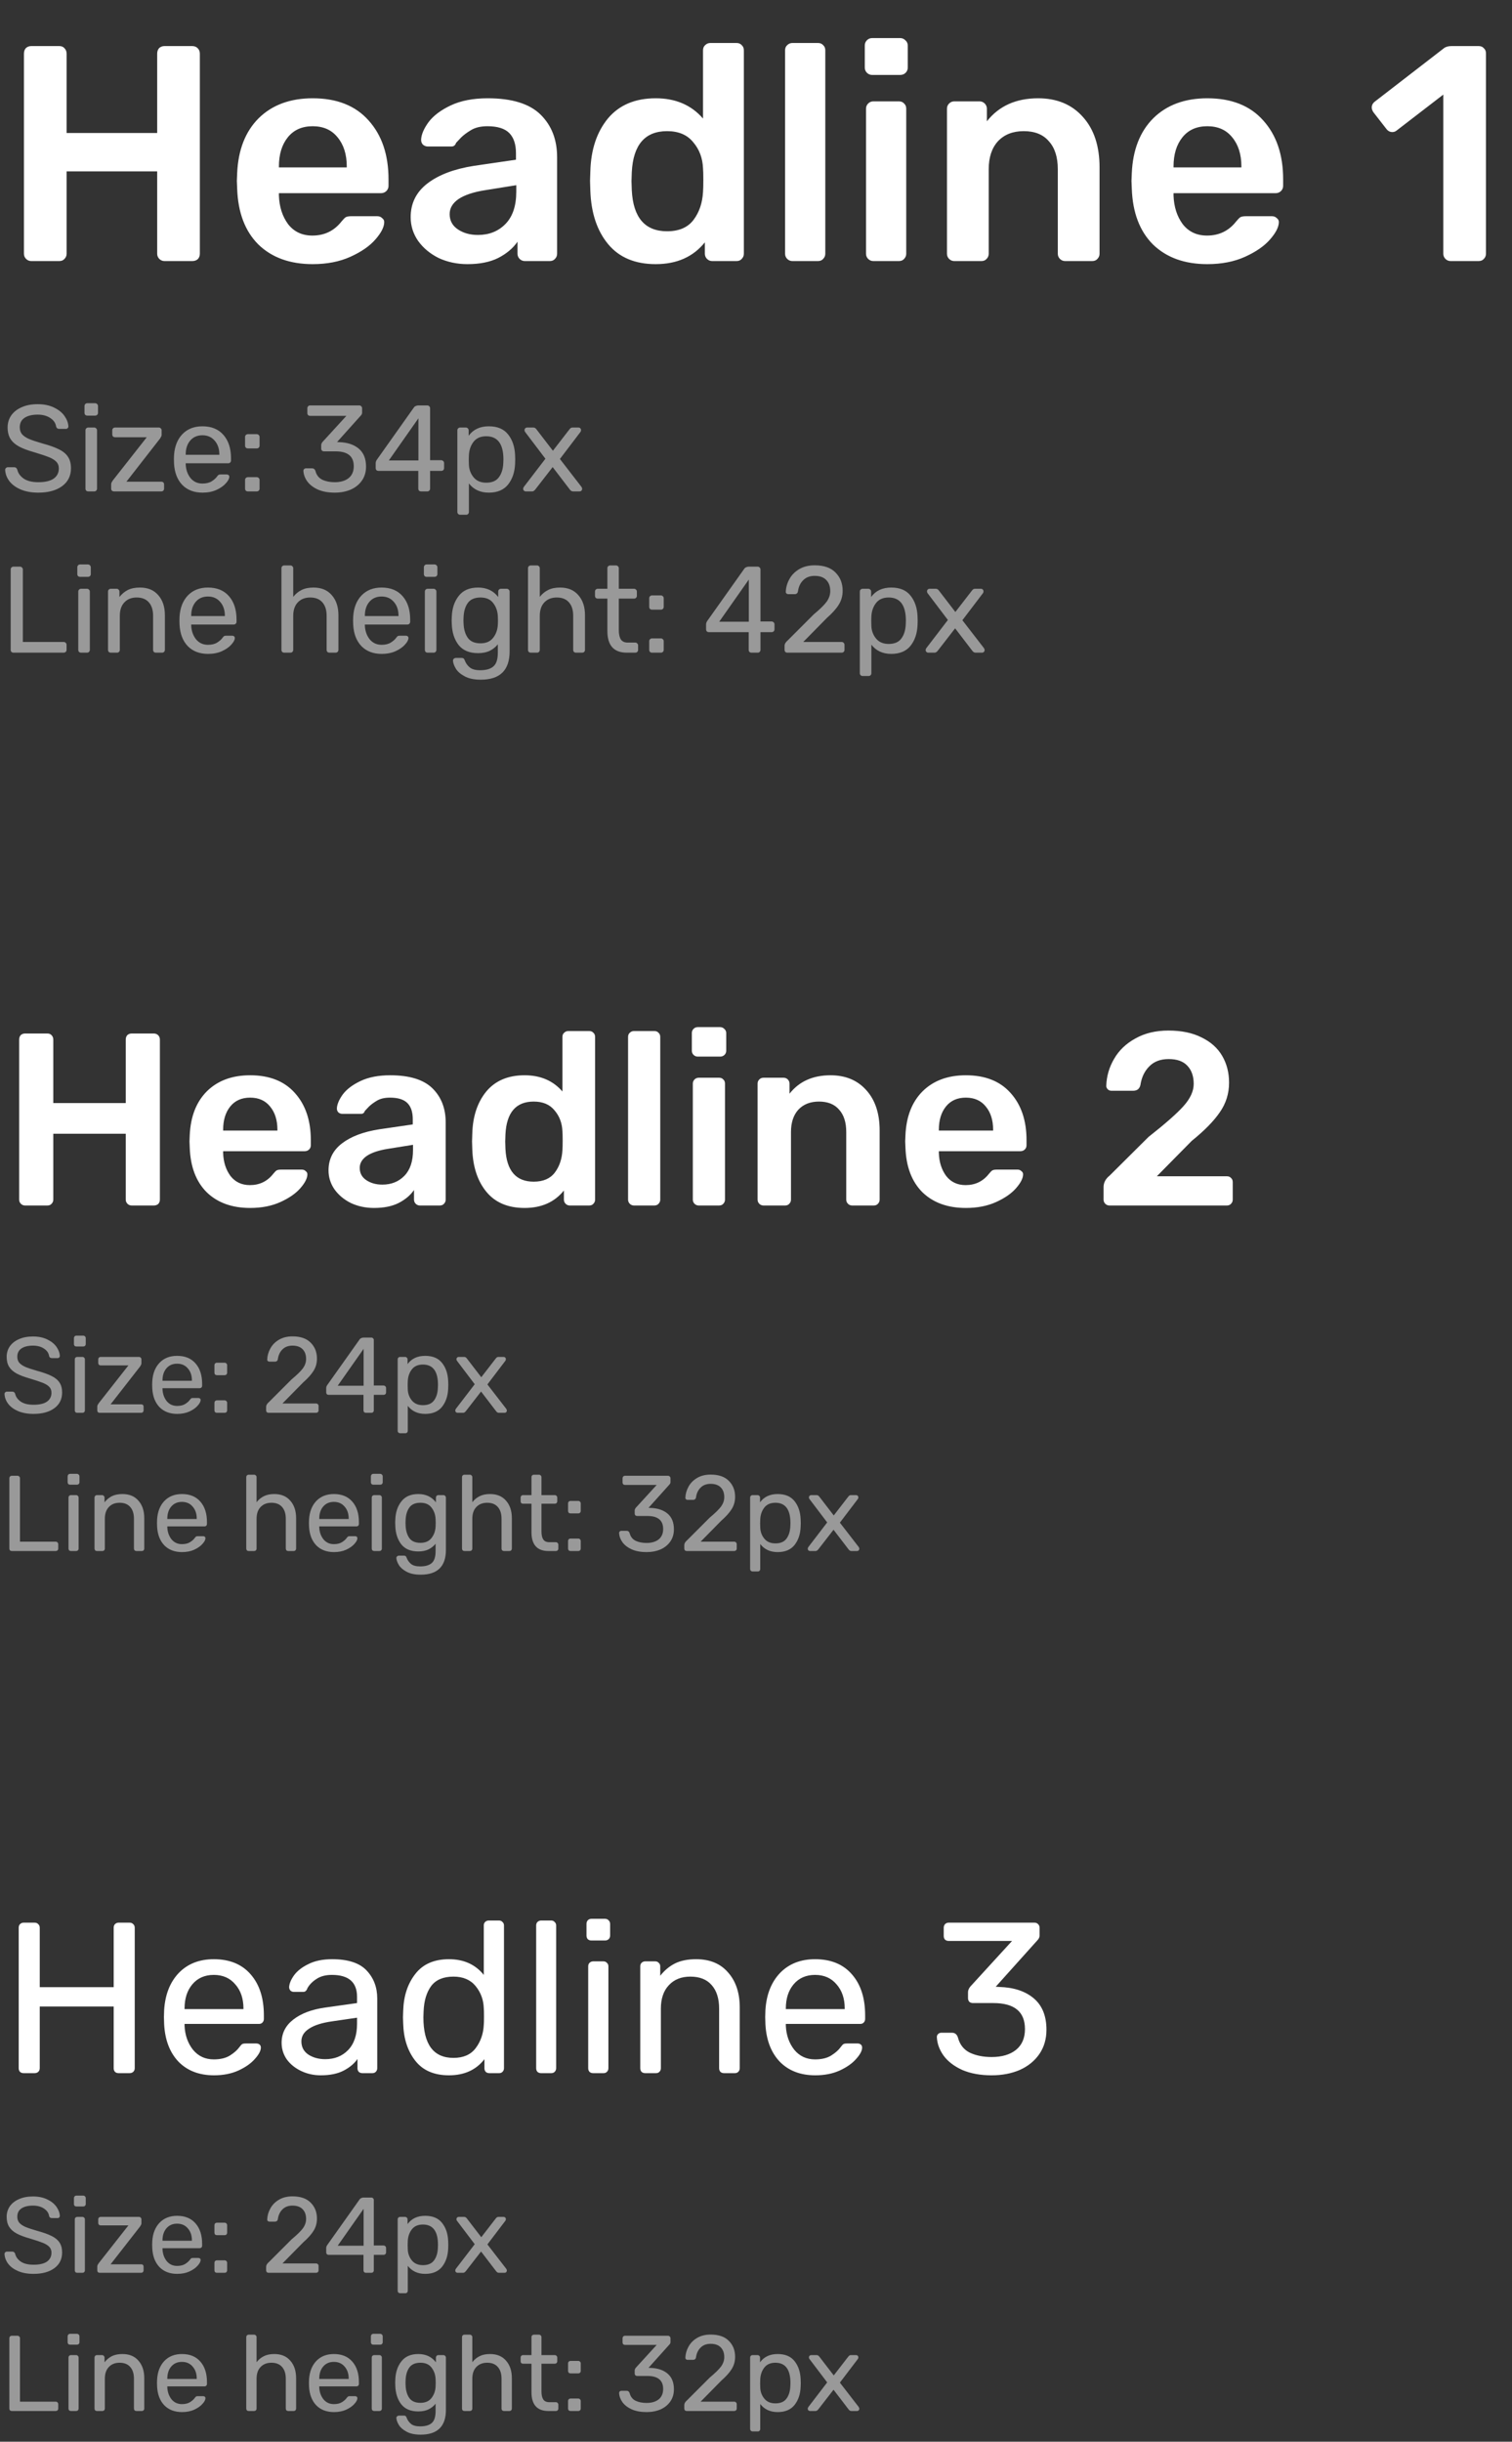
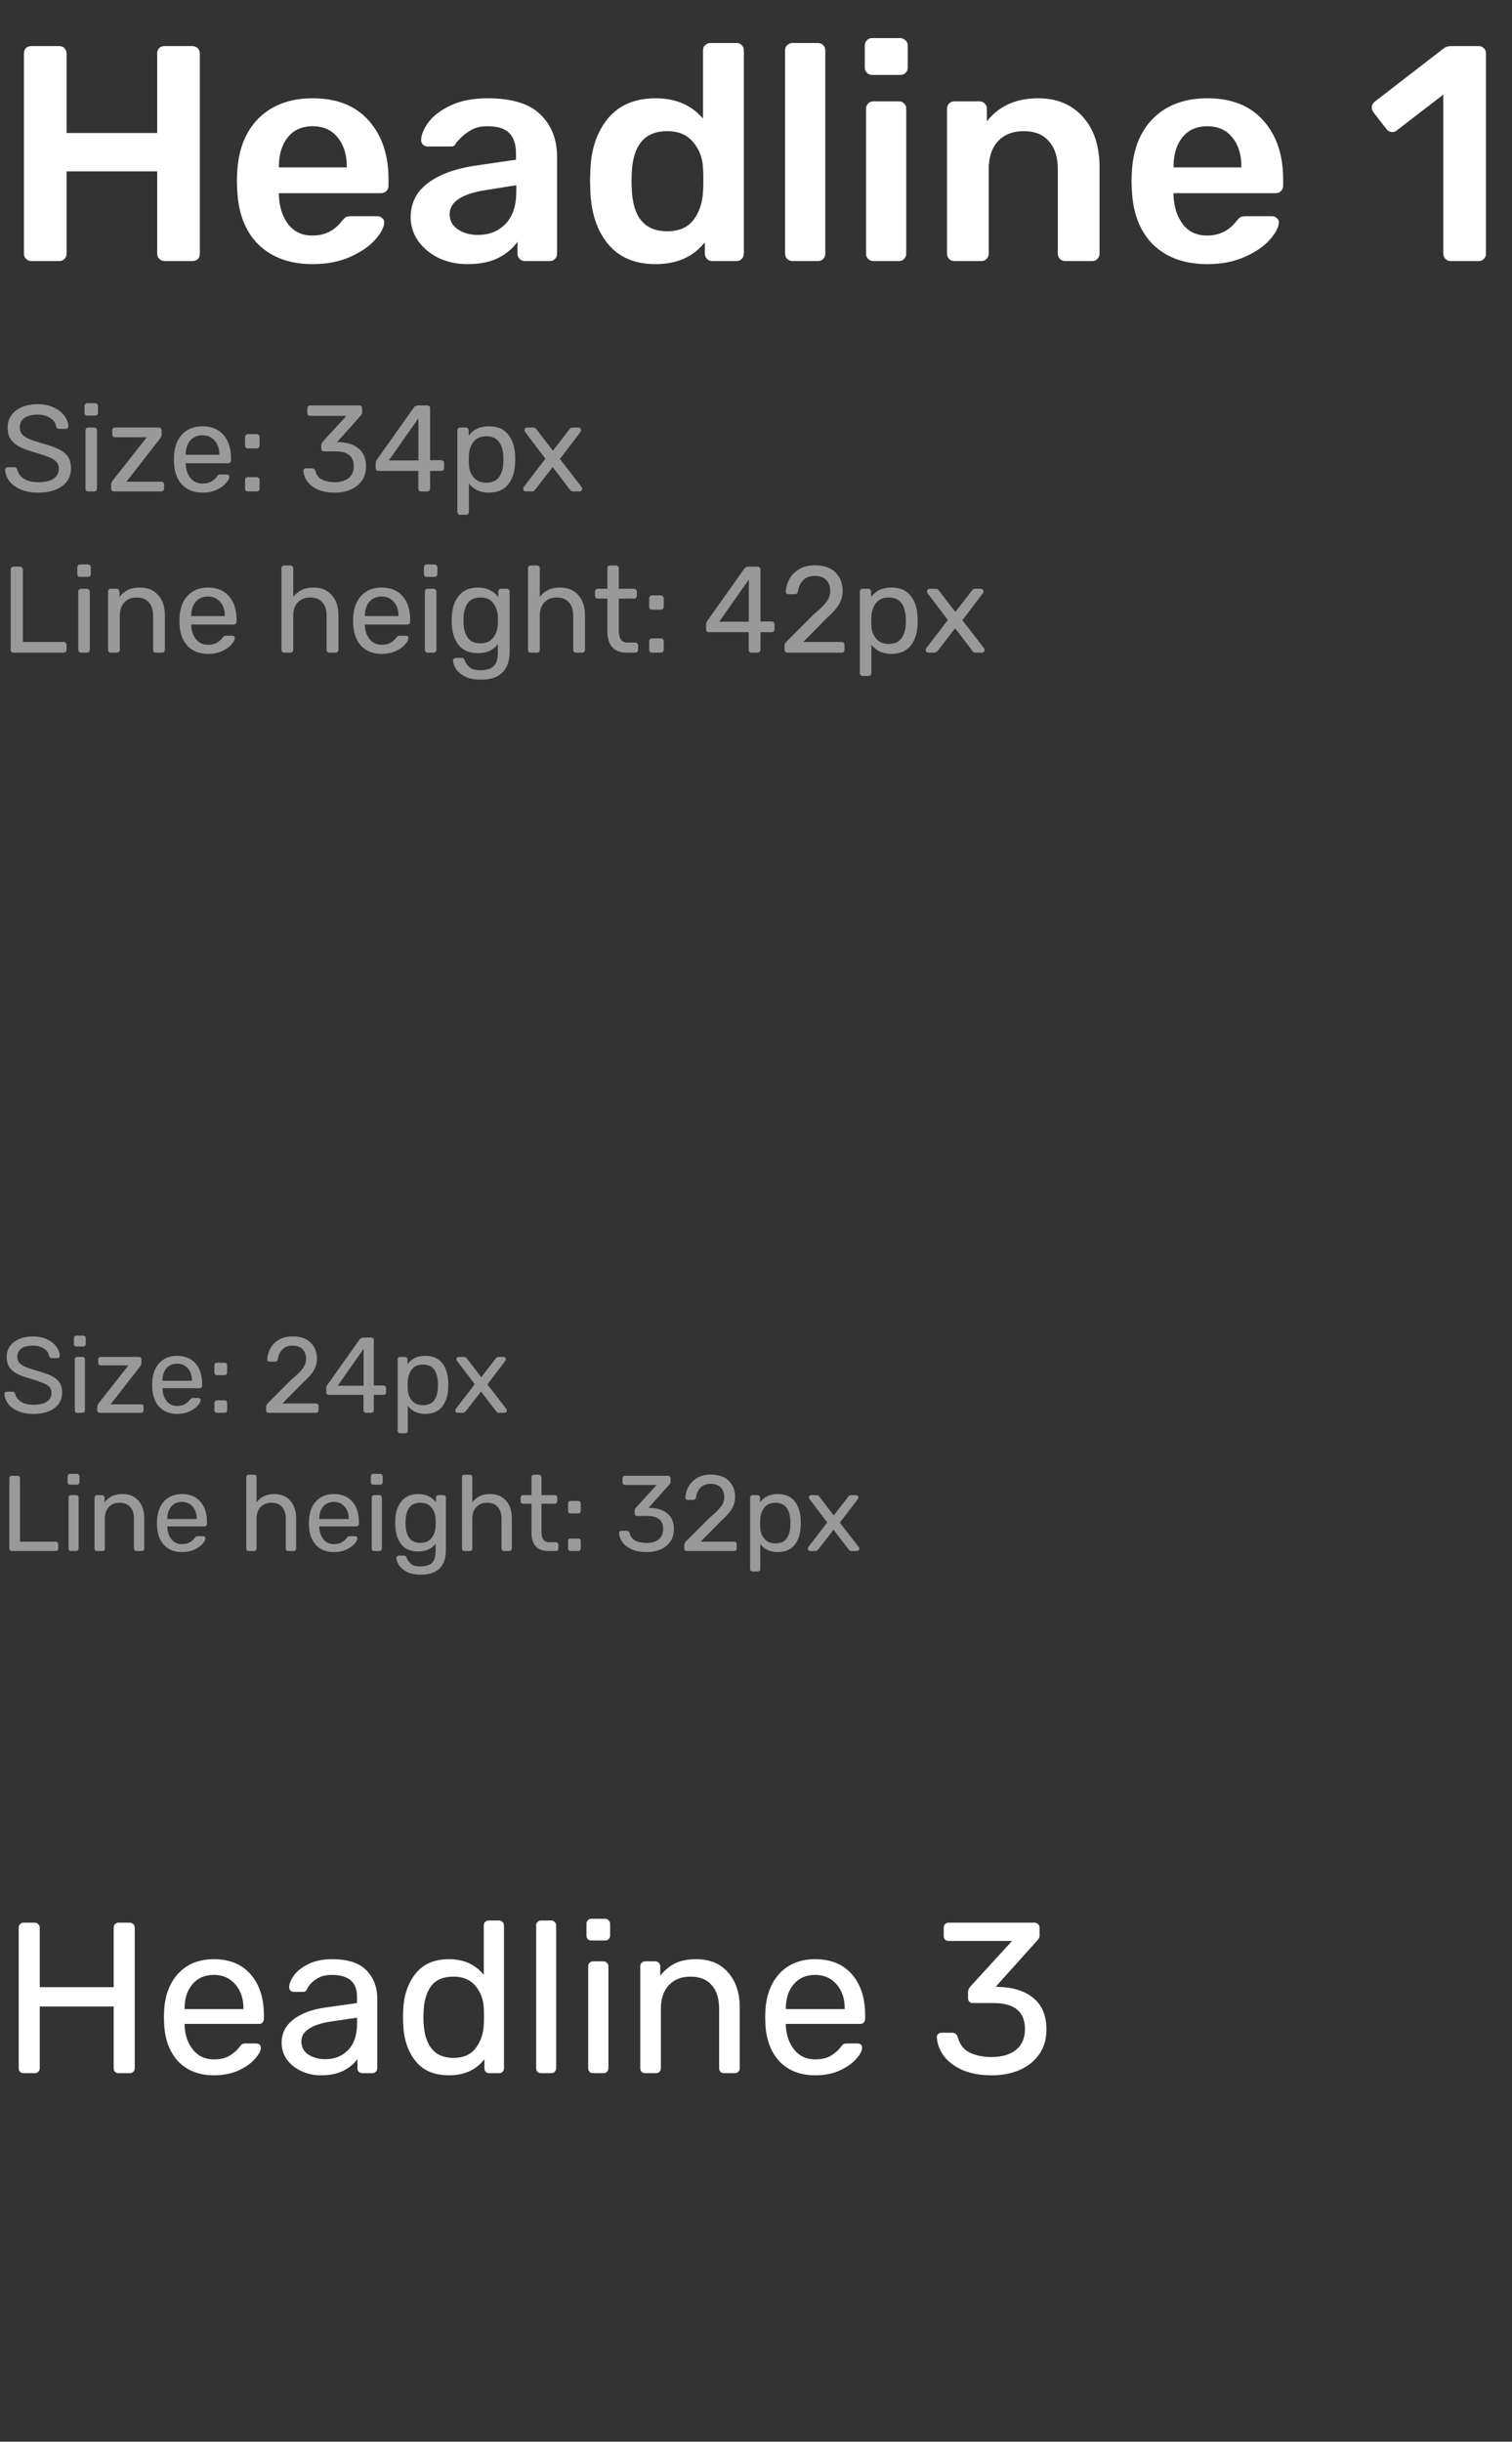
<svg xmlns="http://www.w3.org/2000/svg" width="197" height="318" viewBox="0 0 197 318" fill="none">
  <rect x="0" y="0" width="197" height="318" fill="#333333" stroke="none" />
  <g clip-path="url(#clip0_5541_3158)">
    <path d="M4.079 34C3.812 34 3.586 33.907 3.399 33.72C3.212 33.533 3.119 33.307 3.119 33.04V7C3.119 6.707 3.199 6.467 3.359 6.28C3.546 6.093 3.786 6 4.079 6H7.719C8.012 6 8.239 6.093 8.399 6.28C8.586 6.467 8.679 6.707 8.679 7V17.32H20.479V7C20.479 6.707 20.559 6.467 20.719 6.28C20.906 6.093 21.146 6 21.439 6H25.039C25.332 6 25.572 6.093 25.759 6.28C25.946 6.467 26.039 6.707 26.039 7V33.04C26.039 33.333 25.946 33.573 25.759 33.76C25.572 33.92 25.332 34 25.039 34H21.439C21.172 34 20.946 33.907 20.759 33.72C20.572 33.533 20.479 33.307 20.479 33.04V22.32H8.679V33.04C8.679 33.307 8.586 33.533 8.399 33.72C8.239 33.907 8.012 34 7.719 34H4.079ZM40.74 34.4C37.78 34.4 35.42 33.547 33.66 31.84C31.926 30.107 31.006 27.68 30.9 24.56L30.86 23.56L30.9 22.56C31.033 19.52 31.966 17.133 33.7 15.4C35.46 13.667 37.806 12.8 40.74 12.8C43.886 12.8 46.313 13.76 48.02 15.68C49.753 17.6 50.62 20.16 50.62 23.36V24.2C50.62 24.467 50.526 24.693 50.34 24.88C50.153 25.067 49.913 25.16 49.62 25.16H36.34V25.48C36.393 26.947 36.793 28.187 37.54 29.2C38.313 30.187 39.366 30.68 40.7 30.68C42.273 30.68 43.54 30.067 44.5 28.84C44.74 28.547 44.926 28.36 45.06 28.28C45.22 28.2 45.446 28.16 45.74 28.16H49.18C49.42 28.16 49.62 28.24 49.78 28.4C49.966 28.533 50.06 28.707 50.06 28.92C50.06 29.56 49.673 30.32 48.9 31.2C48.153 32.053 47.073 32.8 45.66 33.44C44.246 34.08 42.606 34.4 40.74 34.4ZM45.18 21.8V21.68C45.18 20.107 44.78 18.84 43.98 17.88C43.206 16.92 42.126 16.44 40.74 16.44C39.353 16.44 38.273 16.92 37.5 17.88C36.726 18.84 36.34 20.107 36.34 21.68V21.8H45.18ZM60.906 34.4C59.546 34.4 58.292 34.133 57.146 33.6C56.026 33.04 55.132 32.293 54.466 31.36C53.826 30.427 53.506 29.4 53.506 28.28C53.506 26.467 54.239 25 55.706 23.88C57.172 22.76 59.186 22 61.746 21.6L67.226 20.8V19.96C67.226 18.787 66.932 17.907 66.346 17.32C65.759 16.733 64.812 16.44 63.506 16.44C62.626 16.44 61.906 16.613 61.346 16.96C60.812 17.28 60.386 17.6 60.066 17.92C59.746 18.267 59.532 18.493 59.426 18.6C59.319 18.92 59.119 19.08 58.826 19.08H55.746C55.506 19.08 55.292 19 55.106 18.84C54.946 18.68 54.866 18.467 54.866 18.2C54.892 17.533 55.212 16.773 55.826 15.92C56.466 15.067 57.439 14.333 58.746 13.72C60.052 13.107 61.652 12.8 63.546 12.8C66.692 12.8 68.986 13.507 70.426 14.92C71.866 16.333 72.586 18.187 72.586 20.48V33.04C72.586 33.307 72.492 33.533 72.306 33.72C72.146 33.907 71.919 34 71.626 34H68.386C68.119 34 67.892 33.907 67.706 33.72C67.519 33.533 67.426 33.307 67.426 33.04V31.48C66.839 32.333 65.999 33.04 64.906 33.6C63.839 34.133 62.506 34.4 60.906 34.4ZM62.266 30.6C63.732 30.6 64.932 30.12 65.866 29.16C66.799 28.2 67.266 26.8 67.266 24.96V24.12L63.266 24.76C61.719 25 60.546 25.387 59.746 25.92C58.972 26.453 58.586 27.107 58.586 27.88C58.586 28.733 58.946 29.4 59.666 29.88C60.386 30.36 61.252 30.6 62.266 30.6ZM85.437 34.4C82.744 34.4 80.677 33.533 79.237 31.8C77.797 30.067 77.024 27.76 76.917 24.88L76.877 23.56L76.917 22.28C76.997 19.48 77.757 17.2 79.197 15.44C80.664 13.68 82.744 12.8 85.437 12.8C88.024 12.8 90.077 13.68 91.597 15.44V6.56C91.597 6.267 91.691 6.04 91.877 5.88C92.064 5.693 92.291 5.6 92.557 5.6H95.957C96.251 5.6 96.477 5.693 96.637 5.88C96.824 6.04 96.917 6.267 96.917 6.56V33.04C96.917 33.307 96.824 33.533 96.637 33.72C96.477 33.907 96.251 34 95.957 34H92.797C92.531 34 92.304 33.907 92.117 33.72C91.931 33.533 91.837 33.307 91.837 33.04V31.56C90.317 33.453 88.184 34.4 85.437 34.4ZM86.917 30.12C88.464 30.12 89.611 29.627 90.357 28.64C91.104 27.653 91.517 26.44 91.597 25C91.624 24.68 91.637 24.16 91.637 23.44C91.637 22.747 91.624 22.24 91.597 21.92C91.544 20.587 91.117 19.453 90.317 18.52C89.544 17.56 88.411 17.08 86.917 17.08C84.037 17.08 82.504 18.853 82.317 22.4L82.277 23.6L82.317 24.8C82.504 28.347 84.037 30.12 86.917 30.12ZM103.248 34C102.982 34 102.755 33.907 102.568 33.72C102.382 33.533 102.288 33.307 102.288 33.04V6.56C102.288 6.267 102.382 6.04 102.568 5.88C102.755 5.693 102.982 5.6 103.248 5.6H106.568C106.862 5.6 107.088 5.693 107.248 5.88C107.435 6.04 107.528 6.267 107.528 6.56V33.04C107.528 33.307 107.435 33.533 107.248 33.72C107.088 33.907 106.862 34 106.568 34H103.248ZM113.634 9.76C113.368 9.76 113.141 9.667 112.954 9.48C112.768 9.293 112.674 9.067 112.674 8.8V5.92C112.674 5.653 112.768 5.427 112.954 5.24C113.141 5.053 113.368 4.96 113.634 4.96H117.274C117.541 4.96 117.768 5.053 117.954 5.24C118.168 5.427 118.274 5.653 118.274 5.92V8.8C118.274 9.067 118.181 9.293 117.994 9.48C117.808 9.667 117.568 9.76 117.274 9.76H113.634ZM113.794 34C113.528 34 113.301 33.907 113.114 33.72C112.928 33.533 112.834 33.307 112.834 33.04V14.16C112.834 13.893 112.928 13.667 113.114 13.48C113.301 13.293 113.528 13.2 113.794 13.2H117.114C117.408 13.2 117.634 13.293 117.794 13.48C117.981 13.64 118.074 13.867 118.074 14.16V33.04C118.074 33.307 117.981 33.533 117.794 33.72C117.634 33.907 117.408 34 117.114 34H113.794ZM124.341 34C124.075 34 123.848 33.907 123.661 33.72C123.475 33.533 123.381 33.307 123.381 33.04V14.16C123.381 13.893 123.475 13.667 123.661 13.48C123.848 13.293 124.075 13.2 124.341 13.2H127.621C127.888 13.2 128.115 13.293 128.301 13.48C128.488 13.667 128.581 13.893 128.581 14.16V15.8C130.155 13.8 132.381 12.8 135.261 12.8C137.715 12.8 139.661 13.613 141.101 15.24C142.541 16.84 143.261 19.027 143.261 21.8V33.04C143.261 33.307 143.168 33.533 142.981 33.72C142.821 33.907 142.595 34 142.301 34H138.781C138.515 34 138.288 33.907 138.101 33.72C137.915 33.533 137.821 33.307 137.821 33.04V22.04C137.821 20.467 137.435 19.253 136.661 18.4C135.915 17.52 134.821 17.08 133.381 17.08C131.968 17.08 130.848 17.52 130.021 18.4C129.221 19.28 128.821 20.493 128.821 22.04V33.04C128.821 33.307 128.728 33.533 128.541 33.72C128.381 33.907 128.155 34 127.861 34H124.341ZM157.302 34.4C154.342 34.4 151.982 33.547 150.222 31.84C148.489 30.107 147.569 27.68 147.462 24.56L147.422 23.56L147.462 22.56C147.595 19.52 148.529 17.133 150.262 15.4C152.022 13.667 154.369 12.8 157.302 12.8C160.449 12.8 162.875 13.76 164.582 15.68C166.315 17.6 167.182 20.16 167.182 23.36V24.2C167.182 24.467 167.089 24.693 166.902 24.88C166.715 25.067 166.475 25.16 166.182 25.16H152.902V25.48C152.955 26.947 153.355 28.187 154.102 29.2C154.875 30.187 155.929 30.68 157.262 30.68C158.835 30.68 160.102 30.067 161.062 28.84C161.302 28.547 161.489 28.36 161.622 28.28C161.782 28.2 162.009 28.16 162.302 28.16H165.742C165.982 28.16 166.182 28.24 166.342 28.4C166.529 28.533 166.622 28.707 166.622 28.92C166.622 29.56 166.235 30.32 165.462 31.2C164.715 32.053 163.635 32.8 162.222 33.44C160.809 34.08 159.169 34.4 157.302 34.4ZM161.742 21.8V21.68C161.742 20.107 161.342 18.84 160.542 17.88C159.769 16.92 158.689 16.44 157.302 16.44C155.915 16.44 154.835 16.92 154.062 17.88C153.289 18.84 152.902 20.107 152.902 21.68V21.8H161.742ZM189.009 34C188.742 34 188.515 33.907 188.329 33.72C188.142 33.533 188.049 33.307 188.049 33.04V12.32L181.969 17C181.809 17.133 181.622 17.2 181.409 17.2C181.089 17.2 180.822 17.053 180.609 16.76L178.929 14.6C178.795 14.387 178.729 14.187 178.729 14C178.729 13.68 178.875 13.413 179.169 13.2L188.129 6.28C188.369 6.093 188.702 6 189.129 6H192.649C192.942 6 193.169 6.093 193.329 6.28C193.515 6.44 193.609 6.667 193.609 6.96V33.04C193.609 33.307 193.515 33.533 193.329 33.72C193.169 33.907 192.942 34 192.649 34H189.009Z" fill="white" />
    <path d="M4.992 64.16C4.107 64.16 3.339 64.022 2.688 63.744C2.048 63.467 1.557 63.104 1.216 62.656C0.875 62.197 0.693 61.707 0.672 61.184C0.672 61.099 0.704 61.024 0.768 60.96C0.843 60.886 0.928 60.848 1.024 60.848H1.84C2.043 60.848 2.181 60.955 2.256 61.168C2.352 61.616 2.624 62 3.072 62.32C3.531 62.64 4.171 62.8 4.992 62.8C5.877 62.8 6.544 62.645 6.992 62.336C7.44 62.016 7.664 61.574 7.664 61.008C7.664 60.645 7.552 60.352 7.328 60.128C7.115 59.904 6.795 59.707 6.368 59.536C5.941 59.365 5.301 59.152 4.448 58.896C3.616 58.661 2.955 58.411 2.464 58.144C1.973 57.877 1.605 57.547 1.36 57.152C1.115 56.758 0.992 56.261 0.992 55.664C0.992 55.088 1.147 54.571 1.456 54.112C1.776 53.654 2.229 53.296 2.816 53.04C3.403 52.773 4.101 52.64 4.912 52.64C5.744 52.64 6.459 52.789 7.056 53.088C7.653 53.376 8.107 53.744 8.416 54.192C8.725 54.64 8.891 55.088 8.912 55.536C8.912 55.621 8.88 55.696 8.816 55.76C8.763 55.824 8.683 55.856 8.576 55.856H7.728C7.504 55.856 7.365 55.755 7.312 55.552C7.248 55.104 6.997 54.736 6.56 54.448C6.123 54.15 5.573 54 4.912 54C4.187 54 3.616 54.139 3.2 54.416C2.784 54.694 2.576 55.104 2.576 55.648C2.576 56.011 2.672 56.309 2.864 56.544C3.067 56.779 3.371 56.987 3.776 57.168C4.181 57.339 4.773 57.536 5.552 57.76C6.459 58.005 7.173 58.261 7.696 58.528C8.219 58.784 8.608 59.109 8.864 59.504C9.12 59.888 9.248 60.379 9.248 60.976C9.248 61.968 8.864 62.747 8.096 63.312C7.328 63.877 6.293 64.16 4.992 64.16ZM11.377 54.128C11.27 54.128 11.18 54.096 11.105 54.032C11.041 53.958 11.009 53.867 11.009 53.76V52.896C11.009 52.789 11.041 52.699 11.105 52.624C11.18 52.55 11.27 52.512 11.377 52.512H12.385C12.492 52.512 12.582 52.55 12.657 52.624C12.732 52.699 12.769 52.789 12.769 52.896V53.76C12.769 53.867 12.732 53.958 12.657 54.032C12.582 54.096 12.492 54.128 12.385 54.128H11.377ZM11.505 64C11.398 64 11.308 63.968 11.233 63.904C11.169 63.83 11.137 63.739 11.137 63.632V56.048C11.137 55.941 11.169 55.856 11.233 55.792C11.308 55.718 11.398 55.68 11.505 55.68H12.273C12.38 55.68 12.465 55.718 12.529 55.792C12.604 55.856 12.641 55.941 12.641 56.048V63.632C12.641 63.739 12.604 63.83 12.529 63.904C12.465 63.968 12.38 64 12.273 64H11.505ZM14.852 64C14.745 64 14.655 63.968 14.58 63.904C14.516 63.83 14.484 63.739 14.484 63.632V63.072C14.484 62.987 14.505 62.901 14.548 62.816C14.601 62.72 14.655 62.635 14.708 62.56L19.124 56.944H14.996C14.889 56.944 14.799 56.912 14.724 56.848C14.66 56.773 14.628 56.683 14.628 56.576V56.048C14.628 55.941 14.66 55.856 14.724 55.792C14.799 55.718 14.889 55.68 14.996 55.68H20.692C20.799 55.68 20.884 55.718 20.948 55.792C21.023 55.856 21.06 55.941 21.06 56.048V56.64C21.06 56.725 21.033 56.811 20.98 56.896C20.937 56.981 20.889 57.062 20.836 57.136L16.468 62.736H21.012C21.129 62.736 21.22 62.768 21.284 62.832C21.348 62.896 21.38 62.987 21.38 63.104V63.632C21.38 63.739 21.343 63.83 21.268 63.904C21.204 63.968 21.119 64 21.012 64H14.852ZM26.387 64.16C25.288 64.16 24.408 63.824 23.747 63.152C23.096 62.469 22.739 61.541 22.675 60.368L22.659 59.824L22.675 59.296C22.75 58.144 23.112 57.227 23.763 56.544C24.424 55.861 25.294 55.52 26.371 55.52C27.555 55.52 28.472 55.899 29.123 56.656C29.774 57.403 30.099 58.416 30.099 59.696V59.968C30.099 60.075 30.062 60.166 29.987 60.24C29.923 60.304 29.838 60.336 29.731 60.336H24.195V60.48C24.227 61.173 24.435 61.766 24.819 62.256C25.214 62.736 25.731 62.976 26.371 62.976C26.862 62.976 27.262 62.88 27.571 62.688C27.891 62.486 28.126 62.278 28.275 62.064C28.371 61.936 28.44 61.861 28.483 61.84C28.536 61.808 28.627 61.792 28.755 61.792H29.539C29.635 61.792 29.715 61.819 29.779 61.872C29.843 61.925 29.875 62 29.875 62.096C29.875 62.331 29.726 62.614 29.427 62.944C29.139 63.275 28.728 63.563 28.195 63.808C27.672 64.043 27.07 64.16 26.387 64.16ZM28.579 59.232V59.184C28.579 58.448 28.376 57.851 27.971 57.392C27.576 56.923 27.043 56.688 26.371 56.688C25.699 56.688 25.166 56.923 24.771 57.392C24.387 57.851 24.195 58.448 24.195 59.184V59.232H28.579ZM32.3 58.4C32.193 58.4 32.103 58.368 32.028 58.304C31.964 58.23 31.932 58.139 31.932 58.032V56.912C31.932 56.806 31.964 56.72 32.028 56.656C32.103 56.581 32.193 56.544 32.3 56.544H33.452C33.559 56.544 33.644 56.581 33.708 56.656C33.783 56.72 33.82 56.806 33.82 56.912V58.032C33.82 58.139 33.783 58.23 33.708 58.304C33.644 58.368 33.559 58.4 33.452 58.4H32.3ZM32.3 64C32.193 64 32.103 63.968 32.028 63.904C31.964 63.83 31.932 63.739 31.932 63.632V62.512C31.932 62.406 31.964 62.32 32.028 62.256C32.103 62.181 32.193 62.144 32.3 62.144H33.452C33.559 62.144 33.644 62.181 33.708 62.256C33.783 62.32 33.82 62.406 33.82 62.512V63.632C33.82 63.739 33.783 63.83 33.708 63.904C33.644 63.968 33.559 64 33.452 64H32.3ZM43.612 64.16C42.769 64.16 42.038 64.027 41.42 63.76C40.812 63.483 40.348 63.126 40.028 62.688C39.718 62.251 39.553 61.792 39.532 61.312C39.532 61.216 39.564 61.142 39.628 61.088C39.692 61.024 39.772 60.992 39.868 60.992H40.652C40.876 60.992 41.025 61.109 41.1 61.344C41.238 61.877 41.537 62.256 41.996 62.48C42.454 62.694 42.993 62.8 43.612 62.8C44.369 62.8 44.972 62.624 45.42 62.272C45.868 61.91 46.092 61.392 46.092 60.72C46.092 59.429 45.308 58.784 43.74 58.784H42.22C42.113 58.784 42.022 58.752 41.948 58.688C41.884 58.614 41.852 58.523 41.852 58.416V57.984C41.852 57.835 41.91 57.691 42.028 57.552L45.132 54.16H40.412C40.305 54.16 40.214 54.128 40.14 54.064C40.076 53.989 40.044 53.899 40.044 53.792V53.184C40.044 53.078 40.076 52.987 40.14 52.912C40.214 52.837 40.305 52.8 40.412 52.8H46.796C46.913 52.8 47.004 52.837 47.068 52.912C47.142 52.976 47.18 53.067 47.18 53.184V53.76C47.18 53.888 47.121 54.011 47.004 54.128L43.916 57.568L44.172 57.584C45.26 57.616 46.118 57.899 46.748 58.432C47.377 58.965 47.692 59.744 47.692 60.768C47.692 61.462 47.516 62.064 47.164 62.576C46.812 63.088 46.326 63.483 45.708 63.76C45.089 64.027 44.39 64.16 43.612 64.16ZM54.869 64C54.762 64 54.672 63.968 54.597 63.904C54.533 63.83 54.501 63.739 54.501 63.632V61.328H49.317C49.21 61.328 49.12 61.296 49.045 61.232C48.981 61.157 48.949 61.067 48.949 60.96V60.32C48.949 60.16 49.008 60 49.125 59.84L53.925 53.072C53.978 52.987 54.058 52.923 54.165 52.88C54.272 52.827 54.389 52.8 54.517 52.8H55.669C55.776 52.8 55.861 52.837 55.925 52.912C56 52.976 56.037 53.062 56.037 53.168V59.936H57.477C57.584 59.936 57.674 59.974 57.749 60.048C57.824 60.112 57.861 60.197 57.861 60.304V60.96C57.861 61.067 57.824 61.157 57.749 61.232C57.685 61.296 57.6 61.328 57.493 61.328H56.037V63.632C56.037 63.739 56 63.83 55.925 63.904C55.861 63.968 55.776 64 55.669 64H54.869ZM54.517 59.968V54.48L50.661 59.968H54.517ZM59.959 67.04C59.852 67.04 59.761 67.003 59.687 66.928C59.623 66.864 59.59 66.779 59.59 66.672V56.048C59.59 55.941 59.623 55.856 59.687 55.792C59.761 55.718 59.852 55.68 59.959 55.68H60.694C60.801 55.68 60.886 55.718 60.95 55.792C61.025 55.856 61.062 55.941 61.062 56.048V56.752C61.66 55.931 62.535 55.52 63.687 55.52C64.806 55.52 65.644 55.872 66.198 56.576C66.764 57.28 67.068 58.187 67.111 59.296C67.121 59.413 67.126 59.595 67.126 59.84C67.126 60.086 67.121 60.267 67.111 60.384C67.068 61.483 66.764 62.389 66.198 63.104C65.633 63.808 64.796 64.16 63.687 64.16C62.577 64.16 61.713 63.76 61.094 62.96V66.672C61.094 66.779 61.062 66.864 60.998 66.928C60.934 67.003 60.849 67.04 60.742 67.04H59.959ZM63.35 62.864C64.108 62.864 64.657 62.63 64.999 62.16C65.35 61.691 65.543 61.072 65.575 60.304C65.585 60.197 65.591 60.043 65.591 59.84C65.591 57.824 64.844 56.816 63.35 56.816C62.614 56.816 62.06 57.062 61.687 57.552C61.324 58.032 61.127 58.608 61.094 59.28L61.078 59.888L61.094 60.512C61.116 61.142 61.319 61.691 61.703 62.16C62.087 62.63 62.636 62.864 63.35 62.864ZM68.503 64C68.418 64 68.338 63.968 68.263 63.904C68.199 63.84 68.167 63.76 68.167 63.664C68.167 63.568 68.204 63.472 68.279 63.376L71.063 59.744L68.455 56.304C68.38 56.219 68.343 56.123 68.343 56.016C68.343 55.92 68.375 55.84 68.439 55.776C68.503 55.712 68.583 55.68 68.679 55.68H69.495C69.655 55.68 69.794 55.766 69.911 55.936L72.039 58.704L74.167 55.952C74.231 55.867 74.29 55.803 74.343 55.76C74.407 55.707 74.487 55.68 74.583 55.68H75.367C75.463 55.68 75.543 55.712 75.607 55.776C75.671 55.84 75.703 55.92 75.703 56.016C75.703 56.123 75.666 56.219 75.591 56.304L72.951 59.776L75.735 63.376C75.81 63.472 75.847 63.568 75.847 63.664C75.847 63.76 75.815 63.84 75.751 63.904C75.687 63.968 75.607 64 75.511 64H74.663C74.503 64 74.364 63.92 74.247 63.76L72.007 60.832L69.735 63.76C69.671 63.835 69.607 63.894 69.543 63.936C69.49 63.979 69.415 64 69.319 64H68.503ZM1.76 85C1.653 85 1.563 84.968 1.488 84.904C1.424 84.829 1.392 84.739 1.392 84.632V74.168C1.392 74.061 1.424 73.976 1.488 73.912C1.563 73.838 1.653 73.8 1.76 73.8H2.608C2.715 73.8 2.8 73.838 2.864 73.912C2.939 73.976 2.976 74.061 2.976 74.168V83.608H8.288C8.405 83.608 8.496 83.645 8.56 83.72C8.635 83.784 8.672 83.875 8.672 83.992V84.632C8.672 84.739 8.635 84.829 8.56 84.904C8.485 84.968 8.395 85 8.288 85H1.76ZM10.44 75.128C10.333 75.128 10.242 75.096 10.168 75.032C10.104 74.957 10.072 74.867 10.072 74.76V73.896C10.072 73.79 10.104 73.699 10.168 73.624C10.242 73.549 10.333 73.512 10.44 73.512H11.447C11.554 73.512 11.645 73.549 11.72 73.624C11.794 73.699 11.832 73.79 11.832 73.896V74.76C11.832 74.867 11.794 74.957 11.72 75.032C11.645 75.096 11.554 75.128 11.447 75.128H10.44ZM10.568 85C10.461 85 10.37 84.968 10.296 84.904C10.232 84.829 10.2 84.739 10.2 84.632V77.048C10.2 76.942 10.232 76.856 10.296 76.792C10.37 76.718 10.461 76.68 10.568 76.68H11.335C11.442 76.68 11.527 76.718 11.591 76.792C11.666 76.856 11.704 76.942 11.704 77.048V84.632C11.704 84.739 11.666 84.829 11.591 84.904C11.527 84.968 11.442 85 11.335 85H10.568ZM14.443 85C14.336 85 14.245 84.968 14.171 84.904C14.107 84.829 14.075 84.739 14.075 84.632V77.048C14.075 76.942 14.107 76.856 14.171 76.792C14.245 76.718 14.336 76.68 14.443 76.68H15.194C15.301 76.68 15.386 76.718 15.45 76.792C15.525 76.856 15.562 76.942 15.562 77.048V77.752C15.872 77.358 16.235 77.053 16.651 76.84C17.077 76.627 17.605 76.52 18.235 76.52C19.259 76.52 20.053 76.851 20.619 77.512C21.195 78.163 21.483 79.032 21.483 80.12V84.632C21.483 84.739 21.445 84.829 21.37 84.904C21.306 84.968 21.221 85 21.114 85H20.314C20.208 85 20.117 84.968 20.043 84.904C19.979 84.829 19.947 84.739 19.947 84.632V80.2C19.947 79.443 19.76 78.856 19.387 78.44C19.024 78.024 18.496 77.816 17.802 77.816C17.131 77.816 16.597 78.029 16.203 78.456C15.808 78.872 15.611 79.454 15.611 80.2V84.632C15.611 84.739 15.573 84.829 15.498 84.904C15.434 84.968 15.349 85 15.242 85H14.443ZM27.106 85.16C26.007 85.16 25.127 84.824 24.466 84.152C23.815 83.469 23.458 82.541 23.394 81.368L23.378 80.824L23.394 80.296C23.468 79.144 23.831 78.227 24.482 77.544C25.143 76.862 26.012 76.52 27.09 76.52C28.274 76.52 29.191 76.899 29.842 77.656C30.492 78.403 30.818 79.416 30.818 80.696V80.968C30.818 81.075 30.78 81.165 30.706 81.24C30.642 81.304 30.556 81.336 30.45 81.336H24.914V81.48C24.946 82.174 25.154 82.766 25.538 83.256C25.932 83.736 26.45 83.976 27.09 83.976C27.58 83.976 27.98 83.88 28.29 83.688C28.61 83.486 28.844 83.278 28.994 83.064C29.09 82.936 29.159 82.862 29.202 82.84C29.255 82.808 29.346 82.792 29.474 82.792H30.258C30.354 82.792 30.434 82.819 30.498 82.872C30.562 82.925 30.594 83 30.594 83.096C30.594 83.331 30.444 83.614 30.146 83.944C29.858 84.275 29.447 84.563 28.914 84.808C28.391 85.043 27.788 85.16 27.106 85.16ZM29.298 80.232V80.184C29.298 79.448 29.095 78.851 28.69 78.392C28.295 77.923 27.762 77.688 27.09 77.688C26.418 77.688 25.884 77.923 25.49 78.392C25.106 78.851 24.914 79.448 24.914 80.184V80.232H29.298ZM37.037 85C36.93 85 36.839 84.968 36.765 84.904C36.701 84.829 36.669 84.739 36.669 84.632V74.008C36.669 73.901 36.701 73.816 36.765 73.752C36.839 73.677 36.93 73.64 37.037 73.64H37.837C37.943 73.64 38.029 73.677 38.093 73.752C38.167 73.816 38.205 73.901 38.205 74.008V77.736C38.514 77.341 38.877 77.043 39.293 76.84C39.709 76.627 40.226 76.52 40.845 76.52C41.869 76.52 42.663 76.851 43.229 77.512C43.805 78.163 44.093 79.032 44.093 80.12V84.632C44.093 84.739 44.055 84.829 43.981 84.904C43.917 84.968 43.831 85 43.725 85H42.925C42.818 85 42.727 84.968 42.653 84.904C42.589 84.829 42.557 84.739 42.557 84.632V80.2C42.557 79.443 42.37 78.856 41.997 78.44C41.634 78.024 41.106 77.816 40.413 77.816C39.741 77.816 39.202 78.029 38.797 78.456C38.402 78.872 38.205 79.454 38.205 80.2V84.632C38.205 84.739 38.167 84.829 38.093 84.904C38.029 84.968 37.943 85 37.837 85H37.037ZM49.731 85.16C48.632 85.16 47.752 84.824 47.091 84.152C46.44 83.469 46.083 82.541 46.019 81.368L46.003 80.824L46.019 80.296C46.093 79.144 46.456 78.227 47.107 77.544C47.768 76.862 48.637 76.52 49.715 76.52C50.899 76.52 51.816 76.899 52.467 77.656C53.117 78.403 53.443 79.416 53.443 80.696V80.968C53.443 81.075 53.405 81.165 53.331 81.24C53.267 81.304 53.181 81.336 53.075 81.336H47.539V81.48C47.571 82.174 47.779 82.766 48.163 83.256C48.557 83.736 49.075 83.976 49.715 83.976C50.205 83.976 50.605 83.88 50.915 83.688C51.235 83.486 51.469 83.278 51.619 83.064C51.715 82.936 51.784 82.862 51.827 82.84C51.88 82.808 51.971 82.792 52.099 82.792H52.883C52.979 82.792 53.059 82.819 53.123 82.872C53.187 82.925 53.219 83 53.219 83.096C53.219 83.331 53.069 83.614 52.771 83.944C52.483 84.275 52.072 84.563 51.539 84.808C51.016 85.043 50.413 85.16 49.731 85.16ZM51.923 80.232V80.184C51.923 79.448 51.72 78.851 51.315 78.392C50.92 77.923 50.387 77.688 49.715 77.688C49.043 77.688 48.509 77.923 48.115 78.392C47.731 78.851 47.539 79.448 47.539 80.184V80.232H51.923ZM55.596 75.128C55.489 75.128 55.398 75.096 55.324 75.032C55.26 74.957 55.228 74.867 55.228 74.76V73.896C55.228 73.79 55.26 73.699 55.324 73.624C55.398 73.549 55.489 73.512 55.596 73.512H56.604C56.71 73.512 56.801 73.549 56.876 73.624C56.95 73.699 56.988 73.79 56.988 73.896V74.76C56.988 74.867 56.95 74.957 56.876 75.032C56.801 75.096 56.71 75.128 56.604 75.128H55.596ZM55.724 85C55.617 85 55.526 84.968 55.452 84.904C55.388 84.829 55.356 84.739 55.356 84.632V77.048C55.356 76.942 55.388 76.856 55.452 76.792C55.526 76.718 55.617 76.68 55.724 76.68H56.492C56.598 76.68 56.684 76.718 56.748 76.792C56.822 76.856 56.86 76.942 56.86 77.048V84.632C56.86 84.739 56.822 84.829 56.748 84.904C56.684 84.968 56.598 85 56.492 85H55.724ZM62.639 88.52C61.764 88.52 61.06 88.371 60.527 88.072C59.993 87.784 59.615 87.454 59.391 87.08C59.167 86.707 59.044 86.371 59.023 86.072C59.012 85.966 59.044 85.875 59.119 85.8C59.204 85.725 59.295 85.688 59.391 85.688H60.159C60.255 85.688 60.335 85.71 60.399 85.752C60.463 85.805 60.516 85.896 60.559 86.024C60.687 86.365 60.895 86.659 61.183 86.904C61.481 87.16 61.94 87.288 62.559 87.288C63.348 87.288 63.929 87.118 64.303 86.776C64.676 86.445 64.863 85.853 64.863 85V83.912C64.585 84.264 64.233 84.547 63.807 84.76C63.38 84.963 62.873 85.064 62.287 85.064C61.156 85.064 60.308 84.707 59.743 83.992C59.188 83.267 58.895 82.35 58.863 81.24L58.847 80.792L58.863 80.36C58.895 79.261 59.193 78.35 59.759 77.624C60.324 76.888 61.167 76.52 62.287 76.52C63.407 76.52 64.281 76.931 64.911 77.752V77.064C64.911 76.957 64.943 76.867 65.007 76.792C65.081 76.718 65.172 76.68 65.279 76.68H66.015C66.121 76.68 66.212 76.718 66.287 76.792C66.361 76.867 66.399 76.957 66.399 77.064V84.824C66.399 87.288 65.145 88.52 62.639 88.52ZM62.607 83.784C63.332 83.784 63.881 83.544 64.255 83.064C64.628 82.584 64.831 82.013 64.863 81.352C64.873 81.256 64.879 81.07 64.879 80.792C64.879 80.525 64.873 80.344 64.863 80.248C64.831 79.587 64.628 79.016 64.255 78.536C63.892 78.056 63.343 77.816 62.607 77.816C61.849 77.816 61.3 78.051 60.959 78.52C60.617 78.99 60.431 79.608 60.399 80.376L60.383 80.792L60.399 81.224C60.431 81.981 60.617 82.6 60.959 83.08C61.3 83.549 61.849 83.784 62.607 83.784ZM69.162 85C69.055 85 68.964 84.968 68.89 84.904C68.826 84.829 68.794 84.739 68.794 84.632V74.008C68.794 73.901 68.826 73.816 68.89 73.752C68.964 73.677 69.055 73.64 69.162 73.64H69.962C70.068 73.64 70.154 73.677 70.218 73.752C70.292 73.816 70.33 73.901 70.33 74.008V77.736C70.639 77.341 71.002 77.043 71.418 76.84C71.834 76.627 72.351 76.52 72.97 76.52C73.994 76.52 74.788 76.851 75.354 77.512C75.93 78.163 76.218 79.032 76.218 80.12V84.632C76.218 84.739 76.18 84.829 76.106 84.904C76.042 84.968 75.956 85 75.85 85H75.05C74.943 85 74.852 84.968 74.778 84.904C74.714 84.829 74.682 84.739 74.682 84.632V80.2C74.682 79.443 74.495 78.856 74.122 78.44C73.759 78.024 73.231 77.816 72.538 77.816C71.866 77.816 71.327 78.029 70.922 78.456C70.527 78.872 70.33 79.454 70.33 80.2V84.632C70.33 84.739 70.292 84.829 70.218 84.904C70.154 84.968 70.068 85 69.962 85H69.162ZM81.666 85C79.981 85 79.138 84.061 79.138 82.184V77.96H77.89C77.784 77.96 77.693 77.928 77.618 77.864C77.554 77.79 77.522 77.699 77.522 77.592V77.048C77.522 76.942 77.554 76.856 77.618 76.792C77.693 76.718 77.784 76.68 77.89 76.68H79.138V74.008C79.138 73.901 79.17 73.816 79.234 73.752C79.309 73.677 79.4 73.64 79.506 73.64H80.258C80.365 73.64 80.45 73.677 80.514 73.752C80.589 73.816 80.626 73.901 80.626 74.008V76.68H82.61C82.717 76.68 82.802 76.718 82.866 76.792C82.941 76.856 82.978 76.942 82.978 77.048V77.592C82.978 77.699 82.941 77.79 82.866 77.864C82.802 77.928 82.717 77.96 82.61 77.96H80.626V82.072C80.626 82.606 80.717 83.011 80.898 83.288C81.08 83.555 81.378 83.688 81.794 83.688H82.77C82.877 83.688 82.962 83.725 83.026 83.8C83.101 83.864 83.138 83.95 83.138 84.056V84.632C83.138 84.739 83.101 84.829 83.026 84.904C82.962 84.968 82.877 85 82.77 85H81.666ZM84.956 79.4C84.85 79.4 84.759 79.368 84.684 79.304C84.62 79.23 84.588 79.139 84.588 79.032V77.912C84.588 77.805 84.62 77.72 84.684 77.656C84.759 77.582 84.85 77.544 84.956 77.544H86.108C86.215 77.544 86.3 77.582 86.364 77.656C86.439 77.72 86.476 77.805 86.476 77.912V79.032C86.476 79.139 86.439 79.23 86.364 79.304C86.3 79.368 86.215 79.4 86.108 79.4H84.956ZM84.956 85C84.85 85 84.759 84.968 84.684 84.904C84.62 84.829 84.588 84.739 84.588 84.632V83.512C84.588 83.406 84.62 83.32 84.684 83.256C84.759 83.181 84.85 83.144 84.956 83.144H86.108C86.215 83.144 86.3 83.181 86.364 83.256C86.439 83.32 86.476 83.406 86.476 83.512V84.632C86.476 84.739 86.439 84.829 86.364 84.904C86.3 84.968 86.215 85 86.108 85H84.956ZM97.916 85C97.809 85 97.719 84.968 97.644 84.904C97.58 84.829 97.548 84.739 97.548 84.632V82.328H92.364C92.257 82.328 92.167 82.296 92.092 82.232C92.028 82.157 91.996 82.067 91.996 81.96V81.32C91.996 81.16 92.055 81 92.172 80.84L96.972 74.072C97.025 73.987 97.105 73.923 97.212 73.88C97.319 73.827 97.436 73.8 97.564 73.8H98.716C98.823 73.8 98.908 73.838 98.972 73.912C99.047 73.976 99.084 74.061 99.084 74.168V80.936H100.524C100.631 80.936 100.721 80.974 100.796 81.048C100.871 81.112 100.908 81.198 100.908 81.304V81.96C100.908 82.067 100.871 82.157 100.796 82.232C100.732 82.296 100.647 82.328 100.54 82.328H99.084V84.632C99.084 84.739 99.047 84.829 98.972 84.904C98.908 84.968 98.823 85 98.716 85H97.916ZM97.564 80.968V75.48L93.708 80.968H97.564ZM102.59 85C102.483 85 102.392 84.968 102.318 84.904C102.254 84.829 102.222 84.739 102.222 84.632V84.12C102.222 83.875 102.355 83.64 102.622 83.416L106.014 80.024C106.835 79.341 107.4 78.787 107.71 78.36C108.019 77.923 108.174 77.464 108.174 76.984C108.174 76.365 107.998 75.88 107.646 75.528C107.304 75.176 106.803 75 106.141 75C105.523 75 105.027 75.187 104.654 75.56C104.28 75.923 104.051 76.408 103.966 77.016C103.944 77.144 103.891 77.24 103.806 77.304C103.731 77.358 103.646 77.384 103.549 77.384H102.718C102.622 77.384 102.542 77.358 102.478 77.304C102.414 77.24 102.382 77.165 102.382 77.08C102.403 76.504 102.558 75.955 102.846 75.432C103.134 74.899 103.555 74.467 104.11 74.136C104.675 73.795 105.352 73.624 106.141 73.624C107.347 73.624 108.254 73.939 108.862 74.568C109.48 75.187 109.79 75.976 109.79 76.936C109.79 77.608 109.619 78.216 109.278 78.76C108.947 79.293 108.43 79.87 107.726 80.488L104.654 83.608H109.646C109.763 83.608 109.854 83.645 109.918 83.72C109.992 83.784 110.03 83.87 110.03 83.976V84.632C110.03 84.739 109.992 84.829 109.918 84.904C109.843 84.968 109.752 85 109.646 85H102.59ZM112.396 88.04C112.289 88.04 112.199 88.003 112.124 87.928C112.06 87.864 112.028 87.779 112.028 87.672V77.048C112.028 76.942 112.06 76.856 112.124 76.792C112.199 76.718 112.289 76.68 112.396 76.68H113.132C113.239 76.68 113.324 76.718 113.388 76.792C113.463 76.856 113.5 76.942 113.5 77.048V77.752C114.097 76.931 114.972 76.52 116.124 76.52C117.244 76.52 118.081 76.872 118.636 77.576C119.201 78.28 119.505 79.187 119.548 80.296C119.559 80.413 119.564 80.595 119.564 80.84C119.564 81.085 119.559 81.267 119.548 81.384C119.505 82.483 119.201 83.389 118.636 84.104C118.071 84.808 117.233 85.16 116.124 85.16C115.015 85.16 114.151 84.76 113.532 83.96V87.672C113.532 87.779 113.5 87.864 113.436 87.928C113.372 88.003 113.287 88.04 113.18 88.04H112.396ZM115.788 83.864C116.545 83.864 117.095 83.629 117.436 83.16C117.788 82.691 117.98 82.072 118.012 81.304C118.023 81.198 118.028 81.043 118.028 80.84C118.028 78.824 117.281 77.816 115.788 77.816C115.052 77.816 114.497 78.061 114.124 78.552C113.761 79.032 113.564 79.608 113.532 80.28L113.516 80.888L113.532 81.512C113.553 82.141 113.756 82.691 114.14 83.16C114.524 83.629 115.073 83.864 115.788 83.864ZM120.941 85C120.855 85 120.775 84.968 120.701 84.904C120.637 84.84 120.605 84.76 120.605 84.664C120.605 84.568 120.642 84.472 120.717 84.376L123.501 80.744L120.893 77.304C120.818 77.219 120.781 77.123 120.781 77.016C120.781 76.92 120.813 76.84 120.877 76.776C120.941 76.712 121.021 76.68 121.117 76.68H121.933C122.093 76.68 122.231 76.766 122.349 76.936L124.477 79.704L126.605 76.952C126.669 76.867 126.727 76.803 126.781 76.76C126.845 76.707 126.925 76.68 127.021 76.68H127.805C127.901 76.68 127.981 76.712 128.045 76.776C128.109 76.84 128.141 76.92 128.141 77.016C128.141 77.123 128.103 77.219 128.029 77.304L125.389 80.776L128.173 84.376C128.247 84.472 128.285 84.568 128.285 84.664C128.285 84.76 128.253 84.84 128.189 84.904C128.125 84.968 128.045 85 127.949 85H127.101C126.941 85 126.802 84.92 126.685 84.76L124.445 81.832L122.173 84.76C122.109 84.835 122.045 84.894 121.981 84.936C121.927 84.979 121.853 85 121.757 85H120.941Z" fill="white" fill-opacity="0.5" />
-     <path d="M3.264 157C3.051 157 2.869 156.925 2.72 156.776C2.571 156.627 2.496 156.445 2.496 156.232V135.4C2.496 135.165 2.56 134.973 2.688 134.824C2.837 134.675 3.029 134.6 3.264 134.6H6.176C6.411 134.6 6.592 134.675 6.72 134.824C6.869 134.973 6.944 135.165 6.944 135.4V143.656H16.384V135.4C16.384 135.165 16.448 134.973 16.576 134.824C16.725 134.675 16.917 134.6 17.152 134.6H20.032C20.267 134.6 20.459 134.675 20.608 134.824C20.757 134.973 20.832 135.165 20.832 135.4V156.232C20.832 156.467 20.757 156.659 20.608 156.808C20.459 156.936 20.267 157 20.032 157H17.152C16.939 157 16.757 156.925 16.608 156.776C16.459 156.627 16.384 156.445 16.384 156.232V147.656H6.944V156.232C6.944 156.445 6.869 156.627 6.72 156.776C6.592 156.925 6.411 157 6.176 157H3.264ZM32.593 157.32C30.225 157.32 28.337 156.637 26.929 155.272C25.542 153.885 24.806 151.944 24.721 149.448L24.689 148.648L24.721 147.848C24.827 145.416 25.574 143.507 26.961 142.12C28.369 140.733 30.246 140.04 32.593 140.04C35.11 140.04 37.051 140.808 38.417 142.344C39.803 143.88 40.497 145.928 40.497 148.488V149.16C40.497 149.373 40.422 149.555 40.273 149.704C40.123 149.853 39.931 149.928 39.697 149.928H29.073V150.184C29.115 151.357 29.435 152.349 30.033 153.16C30.651 153.949 31.494 154.344 32.561 154.344C33.819 154.344 34.833 153.853 35.601 152.872C35.793 152.637 35.942 152.488 36.049 152.424C36.177 152.36 36.358 152.328 36.593 152.328H39.345C39.537 152.328 39.697 152.392 39.825 152.52C39.974 152.627 40.049 152.765 40.049 152.936C40.049 153.448 39.739 154.056 39.121 154.76C38.523 155.443 37.659 156.04 36.529 156.552C35.398 157.064 34.086 157.32 32.593 157.32ZM36.145 147.24V147.144C36.145 145.885 35.825 144.872 35.185 144.104C34.566 143.336 33.702 142.952 32.593 142.952C31.483 142.952 30.619 143.336 30.001 144.104C29.382 144.872 29.073 145.885 29.073 147.144V147.24H36.145ZM48.725 157.32C47.637 157.32 46.635 157.107 45.717 156.68C44.821 156.232 44.107 155.635 43.573 154.888C43.061 154.141 42.805 153.32 42.805 152.424C42.805 150.973 43.392 149.8 44.565 148.904C45.739 148.008 47.349 147.4 49.397 147.08L53.781 146.44V145.768C53.781 144.829 53.547 144.125 53.077 143.656C52.608 143.187 51.851 142.952 50.805 142.952C50.101 142.952 49.525 143.091 49.077 143.368C48.651 143.624 48.309 143.88 48.053 144.136C47.797 144.413 47.627 144.595 47.541 144.68C47.456 144.936 47.296 145.064 47.061 145.064H44.597C44.405 145.064 44.235 145 44.085 144.872C43.957 144.744 43.893 144.573 43.893 144.36C43.915 143.827 44.171 143.219 44.661 142.536C45.173 141.853 45.952 141.267 46.997 140.776C48.043 140.285 49.323 140.04 50.837 140.04C53.355 140.04 55.189 140.605 56.341 141.736C57.493 142.867 58.069 144.349 58.069 146.184V156.232C58.069 156.445 57.995 156.627 57.845 156.776C57.717 156.925 57.536 157 57.301 157H54.709C54.496 157 54.315 156.925 54.165 156.776C54.016 156.627 53.941 156.445 53.941 156.232V154.984C53.472 155.667 52.8 156.232 51.925 156.68C51.072 157.107 50.005 157.32 48.725 157.32ZM49.813 154.28C50.987 154.28 51.947 153.896 52.693 153.128C53.44 152.36 53.813 151.24 53.813 149.768V149.096L50.613 149.608C49.376 149.8 48.437 150.109 47.797 150.536C47.179 150.963 46.869 151.485 46.869 152.104C46.869 152.787 47.157 153.32 47.733 153.704C48.309 154.088 49.003 154.28 49.813 154.28ZM68.351 157.32C66.196 157.32 64.543 156.627 63.391 155.24C62.239 153.853 61.62 152.008 61.535 149.704L61.503 148.648L61.535 147.624C61.599 145.384 62.207 143.56 63.359 142.152C64.532 140.744 66.196 140.04 68.351 140.04C70.42 140.04 72.063 140.744 73.279 142.152V135.048C73.279 134.813 73.353 134.632 73.503 134.504C73.652 134.355 73.833 134.28 74.047 134.28H76.767C77.001 134.28 77.183 134.355 77.311 134.504C77.46 134.632 77.535 134.813 77.535 135.048V156.232C77.535 156.445 77.46 156.627 77.311 156.776C77.183 156.925 77.001 157 76.767 157H74.239C74.025 157 73.844 156.925 73.695 156.776C73.545 156.627 73.471 156.445 73.471 156.232V155.048C72.255 156.563 70.548 157.32 68.351 157.32ZM69.535 153.896C70.772 153.896 71.689 153.501 72.287 152.712C72.884 151.923 73.215 150.952 73.279 149.8C73.3 149.544 73.311 149.128 73.311 148.552C73.311 147.997 73.3 147.592 73.279 147.336C73.236 146.269 72.895 145.363 72.255 144.616C71.636 143.848 70.729 143.464 69.535 143.464C67.231 143.464 66.004 144.883 65.855 147.72L65.823 148.68L65.855 149.64C66.004 152.477 67.231 153.896 69.535 153.896ZM82.6 157C82.386 157 82.205 156.925 82.056 156.776C81.906 156.627 81.832 156.445 81.832 156.232V135.048C81.832 134.813 81.906 134.632 82.056 134.504C82.205 134.355 82.386 134.28 82.6 134.28H85.256C85.49 134.28 85.672 134.355 85.8 134.504C85.949 134.632 86.024 134.813 86.024 135.048V156.232C86.024 156.445 85.949 156.627 85.8 156.776C85.672 156.925 85.49 157 85.256 157H82.6ZM90.908 137.608C90.695 137.608 90.514 137.533 90.364 137.384C90.215 137.235 90.14 137.053 90.14 136.84V134.536C90.14 134.323 90.215 134.141 90.364 133.992C90.514 133.843 90.695 133.768 90.908 133.768H93.82C94.034 133.768 94.215 133.843 94.364 133.992C94.535 134.141 94.62 134.323 94.62 134.536V136.84C94.62 137.053 94.546 137.235 94.396 137.384C94.247 137.533 94.055 137.608 93.82 137.608H90.908ZM91.036 157C90.823 157 90.642 156.925 90.492 156.776C90.343 156.627 90.268 156.445 90.268 156.232V141.128C90.268 140.915 90.343 140.733 90.492 140.584C90.642 140.435 90.823 140.36 91.036 140.36H93.692C93.927 140.36 94.108 140.435 94.236 140.584C94.386 140.712 94.46 140.893 94.46 141.128V156.232C94.46 156.445 94.386 156.627 94.236 156.776C94.108 156.925 93.927 157 93.692 157H91.036ZM99.474 157C99.26 157 99.079 156.925 98.93 156.776C98.781 156.627 98.706 156.445 98.706 156.232V141.128C98.706 140.915 98.781 140.733 98.93 140.584C99.079 140.435 99.26 140.36 99.474 140.36H102.098C102.311 140.36 102.492 140.435 102.642 140.584C102.791 140.733 102.866 140.915 102.866 141.128V142.44C104.124 140.84 105.906 140.04 108.21 140.04C110.172 140.04 111.73 140.691 112.882 141.992C114.034 143.272 114.61 145.021 114.61 147.24V156.232C114.61 156.445 114.535 156.627 114.386 156.776C114.258 156.925 114.076 157 113.842 157H111.026C110.812 157 110.631 156.925 110.482 156.776C110.332 156.627 110.258 156.445 110.258 156.232V147.432C110.258 146.173 109.948 145.203 109.33 144.52C108.732 143.816 107.858 143.464 106.706 143.464C105.575 143.464 104.679 143.816 104.018 144.52C103.378 145.224 103.058 146.195 103.058 147.432V156.232C103.058 156.445 102.983 156.627 102.834 156.776C102.706 156.925 102.524 157 102.29 157H99.474ZM125.843 157.32C123.475 157.32 121.587 156.637 120.179 155.272C118.792 153.885 118.056 151.944 117.971 149.448L117.939 148.648L117.971 147.848C118.077 145.416 118.824 143.507 120.211 142.12C121.619 140.733 123.496 140.04 125.843 140.04C128.36 140.04 130.301 140.808 131.667 142.344C133.053 143.88 133.747 145.928 133.747 148.488V149.16C133.747 149.373 133.672 149.555 133.523 149.704C133.373 149.853 133.181 149.928 132.947 149.928H122.323V150.184C122.365 151.357 122.685 152.349 123.283 153.16C123.901 153.949 124.744 154.344 125.811 154.344C127.069 154.344 128.083 153.853 128.851 152.872C129.043 152.637 129.192 152.488 129.299 152.424C129.427 152.36 129.608 152.328 129.843 152.328H132.595C132.787 152.328 132.947 152.392 133.075 152.52C133.224 152.627 133.299 152.765 133.299 152.936C133.299 153.448 132.989 154.056 132.371 154.76C131.773 155.443 130.909 156.04 129.779 156.552C128.648 157.064 127.336 157.32 125.843 157.32ZM129.395 147.24V147.144C129.395 145.885 129.075 144.872 128.435 144.104C127.816 143.336 126.952 142.952 125.843 142.952C124.733 142.952 123.869 143.336 123.251 144.104C122.632 144.872 122.323 145.885 122.323 147.144V147.24H129.395ZM144.552 157C144.338 157 144.157 156.925 144.008 156.776C143.858 156.627 143.784 156.445 143.784 156.232V154.6C143.784 154.024 144.05 153.523 144.584 153.096L149.64 148.072C151.837 146.344 153.362 145 154.216 144.04C155.09 143.059 155.528 142.099 155.528 141.16C155.528 140.157 155.25 139.368 154.696 138.792C154.162 138.216 153.352 137.928 152.264 137.928C151.197 137.928 150.354 138.248 149.736 138.888C149.117 139.507 148.733 140.317 148.584 141.32C148.52 141.576 148.402 141.768 148.232 141.896C148.061 142.003 147.869 142.056 147.656 142.056H144.808C144.616 142.056 144.456 141.992 144.328 141.864C144.2 141.736 144.136 141.587 144.136 141.416C144.178 140.157 144.52 138.984 145.16 137.896C145.8 136.787 146.728 135.901 147.944 135.24C149.16 134.557 150.589 134.216 152.232 134.216C153.938 134.216 155.378 134.515 156.552 135.112C157.746 135.688 158.642 136.488 159.24 137.512C159.837 138.536 160.136 139.699 160.136 141C160.136 142.429 159.73 143.72 158.92 144.872C158.13 146.024 156.914 147.261 155.272 148.584L150.728 153.192H159.848C160.082 153.192 160.264 153.267 160.392 153.416C160.541 153.544 160.616 153.725 160.616 153.96V156.232C160.616 156.445 160.541 156.627 160.392 156.776C160.264 156.925 160.082 157 159.848 157H144.552Z" fill="white" />
    <path d="M4.368 184.14C3.593 184.14 2.921 184.019 2.352 183.776C1.792 183.533 1.363 183.216 1.064 182.824C0.765 182.423 0.607 181.993 0.588 181.536C0.588 181.461 0.616 181.396 0.672 181.34C0.737 181.275 0.812 181.242 0.896 181.242H1.61C1.787 181.242 1.909 181.335 1.974 181.522C2.058 181.914 2.296 182.25 2.688 182.53C3.089 182.81 3.649 182.95 4.368 182.95C5.143 182.95 5.726 182.815 6.118 182.544C6.51 182.264 6.706 181.877 6.706 181.382C6.706 181.065 6.608 180.808 6.412 180.612C6.225 180.416 5.945 180.243 5.572 180.094C5.199 179.945 4.639 179.758 3.892 179.534C3.164 179.329 2.585 179.109 2.156 178.876C1.727 178.643 1.405 178.353 1.19 178.008C0.975 177.663 0.868 177.229 0.868 176.706C0.868 176.202 1.003 175.749 1.274 175.348C1.554 174.947 1.951 174.634 2.464 174.41C2.977 174.177 3.589 174.06 4.298 174.06C5.026 174.06 5.651 174.191 6.174 174.452C6.697 174.704 7.093 175.026 7.364 175.418C7.635 175.81 7.779 176.202 7.798 176.594C7.798 176.669 7.77 176.734 7.714 176.79C7.667 176.846 7.597 176.874 7.504 176.874H6.762C6.566 176.874 6.445 176.785 6.398 176.608C6.342 176.216 6.123 175.894 5.74 175.642C5.357 175.381 4.877 175.25 4.298 175.25C3.663 175.25 3.164 175.371 2.8 175.614C2.436 175.857 2.254 176.216 2.254 176.692C2.254 177.009 2.338 177.271 2.506 177.476C2.683 177.681 2.949 177.863 3.304 178.022C3.659 178.171 4.177 178.344 4.858 178.54C5.651 178.755 6.277 178.979 6.734 179.212C7.191 179.436 7.532 179.721 7.756 180.066C7.98 180.402 8.092 180.831 8.092 181.354C8.092 182.222 7.756 182.903 7.084 183.398C6.412 183.893 5.507 184.14 4.368 184.14ZM9.955 175.362C9.862 175.362 9.782 175.334 9.717 175.278C9.661 175.213 9.633 175.133 9.633 175.04V174.284C9.633 174.191 9.661 174.111 9.717 174.046C9.782 173.981 9.862 173.948 9.955 173.948H10.837C10.93 173.948 11.01 173.981 11.075 174.046C11.14 174.111 11.173 174.191 11.173 174.284V175.04C11.173 175.133 11.14 175.213 11.075 175.278C11.01 175.334 10.93 175.362 10.837 175.362H9.955ZM10.067 184C9.974 184 9.894 183.972 9.829 183.916C9.773 183.851 9.745 183.771 9.745 183.678V177.042C9.745 176.949 9.773 176.874 9.829 176.818C9.894 176.753 9.974 176.72 10.067 176.72H10.739C10.832 176.72 10.907 176.753 10.963 176.818C11.028 176.874 11.061 176.949 11.061 177.042V183.678C11.061 183.771 11.028 183.851 10.963 183.916C10.907 183.972 10.832 184 10.739 184H10.067ZM12.995 184C12.902 184 12.823 183.972 12.758 183.916C12.701 183.851 12.674 183.771 12.674 183.678V183.188C12.674 183.113 12.692 183.039 12.729 182.964C12.776 182.88 12.823 182.805 12.87 182.74L16.733 177.826H13.121C13.028 177.826 12.949 177.798 12.883 177.742C12.828 177.677 12.8 177.597 12.8 177.504V177.042C12.8 176.949 12.828 176.874 12.883 176.818C12.949 176.753 13.028 176.72 13.121 176.72H18.105C18.199 176.72 18.273 176.753 18.329 176.818C18.395 176.874 18.427 176.949 18.427 177.042V177.56C18.427 177.635 18.404 177.709 18.358 177.784C18.32 177.859 18.278 177.929 18.232 177.994L14.409 182.894H18.386C18.488 182.894 18.567 182.922 18.623 182.978C18.68 183.034 18.707 183.113 18.707 183.216V183.678C18.707 183.771 18.675 183.851 18.61 183.916C18.553 183.972 18.479 184 18.386 184H12.995ZM23.088 184.14C22.127 184.14 21.357 183.846 20.779 183.258C20.209 182.661 19.896 181.849 19.84 180.822L19.826 180.346L19.84 179.884C19.906 178.876 20.223 178.073 20.793 177.476C21.371 176.879 22.132 176.58 23.075 176.58C24.11 176.58 24.913 176.911 25.483 177.574C26.052 178.227 26.337 179.114 26.337 180.234V180.472C26.337 180.565 26.304 180.645 26.238 180.71C26.183 180.766 26.108 180.794 26.015 180.794H21.171V180.92C21.198 181.527 21.381 182.045 21.716 182.474C22.062 182.894 22.515 183.104 23.075 183.104C23.504 183.104 23.854 183.02 24.125 182.852C24.404 182.675 24.61 182.493 24.741 182.306C24.825 182.194 24.885 182.129 24.922 182.11C24.969 182.082 25.049 182.068 25.16 182.068H25.846C25.93 182.068 26 182.091 26.056 182.138C26.113 182.185 26.14 182.25 26.14 182.334C26.14 182.539 26.01 182.787 25.748 183.076C25.497 183.365 25.137 183.617 24.671 183.832C24.213 184.037 23.686 184.14 23.088 184.14ZM25.006 179.828V179.786C25.006 179.142 24.829 178.619 24.474 178.218C24.129 177.807 23.663 177.602 23.075 177.602C22.486 177.602 22.02 177.807 21.674 178.218C21.338 178.619 21.171 179.142 21.171 179.786V179.828H25.006ZM28.262 179.1C28.169 179.1 28.09 179.072 28.024 179.016C27.968 178.951 27.941 178.871 27.941 178.778V177.798C27.941 177.705 27.968 177.63 28.024 177.574C28.09 177.509 28.169 177.476 28.262 177.476H29.27C29.364 177.476 29.439 177.509 29.494 177.574C29.56 177.63 29.593 177.705 29.593 177.798V178.778C29.593 178.871 29.56 178.951 29.494 179.016C29.439 179.072 29.364 179.1 29.27 179.1H28.262ZM28.262 184C28.169 184 28.09 183.972 28.024 183.916C27.968 183.851 27.941 183.771 27.941 183.678V182.698C27.941 182.605 27.968 182.53 28.024 182.474C28.09 182.409 28.169 182.376 28.262 182.376H29.27C29.364 182.376 29.439 182.409 29.494 182.474C29.56 182.53 29.593 182.605 29.593 182.698V183.678C29.593 183.771 29.56 183.851 29.494 183.916C29.439 183.972 29.364 184 29.27 184H28.262ZM34.996 184C34.903 184 34.824 183.972 34.758 183.916C34.702 183.851 34.674 183.771 34.674 183.678V183.23C34.674 183.015 34.791 182.81 35.024 182.614L37.992 179.646C38.711 179.049 39.206 178.563 39.476 178.19C39.747 177.807 39.882 177.406 39.882 176.986C39.882 176.445 39.728 176.02 39.42 175.712C39.121 175.404 38.683 175.25 38.104 175.25C37.563 175.25 37.129 175.413 36.802 175.74C36.475 176.057 36.275 176.482 36.2 177.014C36.181 177.126 36.135 177.21 36.06 177.266C35.995 177.313 35.92 177.336 35.836 177.336H35.108C35.024 177.336 34.954 177.313 34.898 177.266C34.842 177.21 34.814 177.145 34.814 177.07C34.833 176.566 34.968 176.085 35.22 175.628C35.472 175.161 35.841 174.783 36.326 174.494C36.821 174.195 37.413 174.046 38.104 174.046C39.159 174.046 39.952 174.321 40.484 174.872C41.026 175.413 41.296 176.104 41.296 176.944C41.296 177.532 41.147 178.064 40.848 178.54C40.559 179.007 40.106 179.511 39.49 180.052L36.802 182.782H41.17C41.273 182.782 41.352 182.815 41.408 182.88C41.474 182.936 41.506 183.011 41.506 183.104V183.678C41.506 183.771 41.474 183.851 41.408 183.916C41.343 183.972 41.264 184 41.17 184H34.996ZM47.682 184C47.589 184 47.51 183.972 47.444 183.916C47.388 183.851 47.36 183.771 47.36 183.678V181.662H42.824C42.731 181.662 42.652 181.634 42.586 181.578C42.53 181.513 42.502 181.433 42.502 181.34V180.78C42.502 180.64 42.554 180.5 42.656 180.36L46.856 174.438C46.903 174.363 46.973 174.307 47.066 174.27C47.16 174.223 47.262 174.2 47.374 174.2H48.382C48.476 174.2 48.55 174.233 48.606 174.298C48.672 174.354 48.704 174.429 48.704 174.522V180.444H49.964C50.058 180.444 50.137 180.477 50.202 180.542C50.268 180.598 50.3 180.673 50.3 180.766V181.34C50.3 181.433 50.268 181.513 50.202 181.578C50.146 181.634 50.072 181.662 49.978 181.662H48.704V183.678C48.704 183.771 48.672 183.851 48.606 183.916C48.55 183.972 48.476 184 48.382 184H47.682ZM47.374 180.472V175.67L44 180.472H47.374ZM52.136 186.66C52.042 186.66 51.963 186.627 51.898 186.562C51.842 186.506 51.814 186.431 51.814 186.338V177.042C51.814 176.949 51.842 176.874 51.898 176.818C51.963 176.753 52.042 176.72 52.136 176.72H52.78C52.873 176.72 52.948 176.753 53.004 176.818C53.069 176.874 53.102 176.949 53.102 177.042V177.658C53.624 176.939 54.39 176.58 55.398 176.58C56.378 176.58 57.11 176.888 57.596 177.504C58.09 178.12 58.356 178.913 58.394 179.884C58.403 179.987 58.408 180.145 58.408 180.36C58.408 180.575 58.403 180.733 58.394 180.836C58.356 181.797 58.09 182.591 57.596 183.216C57.101 183.832 56.368 184.14 55.398 184.14C54.427 184.14 53.671 183.79 53.13 183.09V186.338C53.13 186.431 53.102 186.506 53.046 186.562C52.99 186.627 52.915 186.66 52.822 186.66H52.136ZM55.104 183.006C55.766 183.006 56.247 182.801 56.546 182.39C56.854 181.979 57.022 181.438 57.05 180.766C57.059 180.673 57.064 180.537 57.064 180.36C57.064 178.596 56.41 177.714 55.104 177.714C54.46 177.714 53.974 177.929 53.648 178.358C53.33 178.778 53.158 179.282 53.13 179.87L53.116 180.402L53.13 180.948C53.148 181.499 53.326 181.979 53.662 182.39C53.998 182.801 54.478 183.006 55.104 183.006ZM59.612 184C59.537 184 59.467 183.972 59.402 183.916C59.346 183.86 59.318 183.79 59.318 183.706C59.318 183.622 59.351 183.538 59.416 183.454L61.852 180.276L59.57 177.266C59.505 177.191 59.472 177.107 59.472 177.014C59.472 176.93 59.5 176.86 59.556 176.804C59.612 176.748 59.682 176.72 59.766 176.72H60.48C60.62 176.72 60.741 176.795 60.844 176.944L62.706 179.366L64.568 176.958C64.624 176.883 64.675 176.827 64.722 176.79C64.778 176.743 64.848 176.72 64.932 176.72H65.618C65.702 176.72 65.772 176.748 65.828 176.804C65.884 176.86 65.912 176.93 65.912 177.014C65.912 177.107 65.879 177.191 65.814 177.266L63.504 180.304L65.94 183.454C66.005 183.538 66.038 183.622 66.038 183.706C66.038 183.79 66.01 183.86 65.954 183.916C65.898 183.972 65.828 184 65.744 184H65.002C64.862 184 64.741 183.93 64.638 183.79L62.678 181.228L60.69 183.79C60.634 183.855 60.578 183.907 60.522 183.944C60.475 183.981 60.41 184 60.326 184H59.612ZM1.54 202C1.447 202 1.367 201.972 1.302 201.916C1.246 201.851 1.218 201.771 1.218 201.678V192.522C1.218 192.429 1.246 192.354 1.302 192.298C1.367 192.233 1.447 192.2 1.54 192.2H2.282C2.375 192.2 2.45 192.233 2.506 192.298C2.571 192.354 2.604 192.429 2.604 192.522V200.782H7.252C7.355 200.782 7.434 200.815 7.49 200.88C7.555 200.936 7.588 201.015 7.588 201.118V201.678C7.588 201.771 7.555 201.851 7.49 201.916C7.425 201.972 7.345 202 7.252 202H1.54ZM9.135 193.362C9.041 193.362 8.962 193.334 8.897 193.278C8.841 193.213 8.813 193.133 8.813 193.04V192.284C8.813 192.191 8.841 192.111 8.897 192.046C8.962 191.981 9.041 191.948 9.135 191.948H10.017C10.11 191.948 10.189 191.981 10.255 192.046C10.32 192.111 10.353 192.191 10.353 192.284V193.04C10.353 193.133 10.32 193.213 10.255 193.278C10.189 193.334 10.11 193.362 10.017 193.362H9.135ZM9.247 202C9.153 202 9.074 201.972 9.009 201.916C8.953 201.851 8.925 201.771 8.925 201.678V195.042C8.925 194.949 8.953 194.874 9.009 194.818C9.074 194.753 9.153 194.72 9.247 194.72H9.919C10.012 194.72 10.087 194.753 10.143 194.818C10.208 194.874 10.241 194.949 10.241 195.042V201.678C10.241 201.771 10.208 201.851 10.143 201.916C10.087 201.972 10.012 202 9.919 202H9.247ZM12.637 202C12.544 202 12.464 201.972 12.399 201.916C12.343 201.851 12.315 201.771 12.315 201.678V195.042C12.315 194.949 12.343 194.874 12.399 194.818C12.464 194.753 12.544 194.72 12.637 194.72H13.295C13.389 194.72 13.463 194.753 13.519 194.818C13.585 194.874 13.617 194.949 13.617 195.042V195.658C13.888 195.313 14.205 195.047 14.569 194.86C14.943 194.673 15.405 194.58 15.955 194.58C16.851 194.58 17.547 194.869 18.041 195.448C18.545 196.017 18.797 196.778 18.797 197.73V201.678C18.797 201.771 18.765 201.851 18.699 201.916C18.643 201.972 18.569 202 18.475 202H17.775C17.682 202 17.602 201.972 17.537 201.916C17.481 201.851 17.453 201.771 17.453 201.678V197.8C17.453 197.137 17.29 196.624 16.963 196.26C16.646 195.896 16.184 195.714 15.577 195.714C14.989 195.714 14.523 195.901 14.177 196.274C13.832 196.638 13.659 197.147 13.659 197.8V201.678C13.659 201.771 13.627 201.851 13.561 201.916C13.505 201.972 13.431 202 13.337 202H12.637ZM23.717 202.14C22.756 202.14 21.986 201.846 21.407 201.258C20.838 200.661 20.525 199.849 20.469 198.822L20.455 198.346L20.469 197.884C20.535 196.876 20.852 196.073 21.421 195.476C22 194.879 22.761 194.58 23.703 194.58C24.739 194.58 25.542 194.911 26.111 195.574C26.681 196.227 26.965 197.114 26.965 198.234V198.472C26.965 198.565 26.933 198.645 26.867 198.71C26.811 198.766 26.737 198.794 26.643 198.794H21.799V198.92C21.827 199.527 22.009 200.045 22.345 200.474C22.691 200.894 23.143 201.104 23.703 201.104C24.133 201.104 24.483 201.02 24.753 200.852C25.033 200.675 25.239 200.493 25.369 200.306C25.453 200.194 25.514 200.129 25.551 200.11C25.598 200.082 25.677 200.068 25.789 200.068H26.475C26.559 200.068 26.629 200.091 26.685 200.138C26.741 200.185 26.769 200.25 26.769 200.334C26.769 200.539 26.639 200.787 26.377 201.076C26.125 201.365 25.766 201.617 25.299 201.832C24.842 202.037 24.315 202.14 23.717 202.14ZM25.635 197.828V197.786C25.635 197.142 25.458 196.619 25.103 196.218C24.758 195.807 24.291 195.602 23.703 195.602C23.115 195.602 22.649 195.807 22.303 196.218C21.967 196.619 21.799 197.142 21.799 197.786V197.828H25.635ZM32.407 202C32.314 202 32.234 201.972 32.169 201.916C32.113 201.851 32.085 201.771 32.085 201.678V192.382C32.085 192.289 32.113 192.214 32.169 192.158C32.234 192.093 32.314 192.06 32.407 192.06H33.107C33.2 192.06 33.275 192.093 33.331 192.158C33.396 192.214 33.429 192.289 33.429 192.382V195.644C33.7 195.299 34.017 195.037 34.381 194.86C34.745 194.673 35.198 194.58 35.739 194.58C36.635 194.58 37.33 194.869 37.825 195.448C38.329 196.017 38.581 196.778 38.581 197.73V201.678C38.581 201.771 38.548 201.851 38.483 201.916C38.427 201.972 38.352 202 38.259 202H37.559C37.466 202 37.386 201.972 37.321 201.916C37.265 201.851 37.237 201.771 37.237 201.678V197.8C37.237 197.137 37.074 196.624 36.747 196.26C36.43 195.896 35.968 195.714 35.361 195.714C34.773 195.714 34.302 195.901 33.947 196.274C33.602 196.638 33.429 197.147 33.429 197.8V201.678C33.429 201.771 33.396 201.851 33.331 201.916C33.275 201.972 33.2 202 33.107 202H32.407ZM43.514 202.14C42.553 202.14 41.783 201.846 41.204 201.258C40.635 200.661 40.322 199.849 40.266 198.822L40.252 198.346L40.266 197.884C40.332 196.876 40.649 196.073 41.218 195.476C41.797 194.879 42.558 194.58 43.5 194.58C44.536 194.58 45.339 194.911 45.908 195.574C46.478 196.227 46.762 197.114 46.762 198.234V198.472C46.762 198.565 46.73 198.645 46.664 198.71C46.608 198.766 46.534 198.794 46.44 198.794H41.596V198.92C41.624 199.527 41.806 200.045 42.142 200.474C42.488 200.894 42.94 201.104 43.5 201.104C43.93 201.104 44.28 201.02 44.55 200.852C44.83 200.675 45.036 200.493 45.166 200.306C45.25 200.194 45.311 200.129 45.348 200.11C45.395 200.082 45.474 200.068 45.586 200.068H46.272C46.356 200.068 46.426 200.091 46.482 200.138C46.538 200.185 46.566 200.25 46.566 200.334C46.566 200.539 46.436 200.787 46.174 201.076C45.922 201.365 45.563 201.617 45.096 201.832C44.639 202.037 44.112 202.14 43.514 202.14ZM45.432 197.828V197.786C45.432 197.142 45.255 196.619 44.9 196.218C44.555 195.807 44.088 195.602 43.5 195.602C42.912 195.602 42.446 195.807 42.1 196.218C41.764 196.619 41.596 197.142 41.596 197.786V197.828H45.432ZM48.646 193.362C48.553 193.362 48.474 193.334 48.408 193.278C48.352 193.213 48.324 193.133 48.324 193.04V192.284C48.324 192.191 48.352 192.111 48.408 192.046C48.474 191.981 48.553 191.948 48.646 191.948H49.528C49.622 191.948 49.701 191.981 49.766 192.046C49.832 192.111 49.864 192.191 49.864 192.284V193.04C49.864 193.133 49.832 193.213 49.766 193.278C49.701 193.334 49.622 193.362 49.528 193.362H48.646ZM48.758 202C48.665 202 48.586 201.972 48.52 201.916C48.464 201.851 48.436 201.771 48.436 201.678V195.042C48.436 194.949 48.464 194.874 48.52 194.818C48.586 194.753 48.665 194.72 48.758 194.72H49.43C49.524 194.72 49.598 194.753 49.654 194.818C49.72 194.874 49.752 194.949 49.752 195.042V201.678C49.752 201.771 49.72 201.851 49.654 201.916C49.598 201.972 49.524 202 49.43 202H48.758ZM54.809 205.08C54.044 205.08 53.428 204.949 52.961 204.688C52.494 204.436 52.163 204.147 51.967 203.82C51.771 203.493 51.664 203.199 51.645 202.938C51.636 202.845 51.664 202.765 51.729 202.7C51.804 202.635 51.883 202.602 51.967 202.602H52.639C52.723 202.602 52.793 202.621 52.849 202.658C52.905 202.705 52.952 202.784 52.989 202.896C53.101 203.195 53.283 203.451 53.535 203.666C53.796 203.89 54.198 204.002 54.739 204.002C55.43 204.002 55.938 203.853 56.265 203.554C56.592 203.265 56.755 202.747 56.755 202V201.048C56.512 201.356 56.204 201.603 55.831 201.79C55.458 201.967 55.014 202.056 54.501 202.056C53.512 202.056 52.77 201.743 52.275 201.118C51.79 200.483 51.533 199.681 51.505 198.71L51.491 198.318L51.505 197.94C51.533 196.979 51.794 196.181 52.289 195.546C52.784 194.902 53.521 194.58 54.501 194.58C55.481 194.58 56.246 194.939 56.797 195.658V195.056C56.797 194.963 56.825 194.883 56.881 194.818C56.946 194.753 57.026 194.72 57.119 194.72H57.763C57.856 194.72 57.936 194.753 58.001 194.818C58.066 194.883 58.099 194.963 58.099 195.056V201.846C58.099 204.002 57.002 205.08 54.809 205.08ZM54.781 200.936C55.416 200.936 55.896 200.726 56.223 200.306C56.55 199.886 56.727 199.387 56.755 198.808C56.764 198.724 56.769 198.561 56.769 198.318C56.769 198.085 56.764 197.926 56.755 197.842C56.727 197.263 56.55 196.764 56.223 196.344C55.906 195.924 55.425 195.714 54.781 195.714C54.118 195.714 53.638 195.919 53.339 196.33C53.04 196.741 52.877 197.282 52.849 197.954L52.835 198.318L52.849 198.696C52.877 199.359 53.04 199.9 53.339 200.32C53.638 200.731 54.118 200.936 54.781 200.936ZM60.516 202C60.423 202 60.344 201.972 60.278 201.916C60.222 201.851 60.194 201.771 60.194 201.678V192.382C60.194 192.289 60.222 192.214 60.278 192.158C60.344 192.093 60.423 192.06 60.516 192.06H61.216C61.31 192.06 61.384 192.093 61.44 192.158C61.506 192.214 61.538 192.289 61.538 192.382V195.644C61.809 195.299 62.126 195.037 62.49 194.86C62.854 194.673 63.307 194.58 63.848 194.58C64.744 194.58 65.44 194.869 65.934 195.448C66.438 196.017 66.69 196.778 66.69 197.73V201.678C66.69 201.771 66.658 201.851 66.592 201.916C66.536 201.972 66.462 202 66.368 202H65.668C65.575 202 65.496 201.972 65.43 201.916C65.374 201.851 65.346 201.771 65.346 201.678V197.8C65.346 197.137 65.183 196.624 64.856 196.26C64.539 195.896 64.077 195.714 63.47 195.714C62.882 195.714 62.411 195.901 62.056 196.274C61.711 196.638 61.538 197.147 61.538 197.8V201.678C61.538 201.771 61.506 201.851 61.44 201.916C61.384 201.972 61.31 202 61.216 202H60.516ZM71.458 202C69.983 202 69.246 201.179 69.246 199.536V195.84H68.154C68.061 195.84 67.981 195.812 67.916 195.756C67.86 195.691 67.832 195.611 67.832 195.518V195.042C67.832 194.949 67.86 194.874 67.916 194.818C67.981 194.753 68.061 194.72 68.154 194.72H69.246V192.382C69.246 192.289 69.274 192.214 69.33 192.158C69.395 192.093 69.475 192.06 69.568 192.06H70.226C70.319 192.06 70.394 192.093 70.45 192.158C70.515 192.214 70.548 192.289 70.548 192.382V194.72H72.284C72.377 194.72 72.452 194.753 72.508 194.818C72.573 194.874 72.606 194.949 72.606 195.042V195.518C72.606 195.611 72.573 195.691 72.508 195.756C72.452 195.812 72.377 195.84 72.284 195.84H70.548V199.438C70.548 199.905 70.627 200.259 70.786 200.502C70.945 200.735 71.206 200.852 71.57 200.852H72.424C72.517 200.852 72.592 200.885 72.648 200.95C72.713 201.006 72.746 201.081 72.746 201.174V201.678C72.746 201.771 72.713 201.851 72.648 201.916C72.592 201.972 72.517 202 72.424 202H71.458ZM74.337 197.1C74.243 197.1 74.164 197.072 74.099 197.016C74.043 196.951 74.015 196.871 74.015 196.778V195.798C74.015 195.705 74.043 195.63 74.099 195.574C74.164 195.509 74.243 195.476 74.337 195.476H75.345C75.438 195.476 75.513 195.509 75.569 195.574C75.634 195.63 75.667 195.705 75.667 195.798V196.778C75.667 196.871 75.634 196.951 75.569 197.016C75.513 197.072 75.438 197.1 75.345 197.1H74.337ZM74.337 202C74.243 202 74.164 201.972 74.099 201.916C74.043 201.851 74.015 201.771 74.015 201.678V200.698C74.015 200.605 74.043 200.53 74.099 200.474C74.164 200.409 74.243 200.376 74.337 200.376H75.345C75.438 200.376 75.513 200.409 75.569 200.474C75.634 200.53 75.667 200.605 75.667 200.698V201.678C75.667 201.771 75.634 201.851 75.569 201.916C75.513 201.972 75.438 202 75.345 202H74.337ZM84.234 202.14C83.497 202.14 82.858 202.023 82.316 201.79C81.784 201.547 81.378 201.235 81.098 200.852C80.828 200.469 80.683 200.068 80.664 199.648C80.664 199.564 80.692 199.499 80.748 199.452C80.804 199.396 80.874 199.368 80.958 199.368H81.644C81.84 199.368 81.971 199.471 82.036 199.676C82.158 200.143 82.419 200.474 82.82 200.67C83.222 200.857 83.693 200.95 84.234 200.95C84.897 200.95 85.424 200.796 85.816 200.488C86.208 200.171 86.404 199.718 86.404 199.13C86.404 198.001 85.718 197.436 84.346 197.436H83.016C82.923 197.436 82.844 197.408 82.778 197.352C82.722 197.287 82.694 197.207 82.694 197.114V196.736C82.694 196.605 82.746 196.479 82.848 196.358L85.564 193.39H81.434C81.341 193.39 81.262 193.362 81.196 193.306C81.14 193.241 81.112 193.161 81.112 193.068V192.536C81.112 192.443 81.14 192.363 81.196 192.298C81.262 192.233 81.341 192.2 81.434 192.2H87.02C87.123 192.2 87.202 192.233 87.258 192.298C87.324 192.354 87.356 192.433 87.356 192.536V193.04C87.356 193.152 87.305 193.259 87.202 193.362L84.5 196.372L84.724 196.386C85.676 196.414 86.428 196.661 86.978 197.128C87.529 197.595 87.804 198.276 87.804 199.172C87.804 199.779 87.65 200.306 87.342 200.754C87.034 201.202 86.61 201.547 86.068 201.79C85.527 202.023 84.916 202.14 84.234 202.14ZM89.479 202C89.385 202 89.306 201.972 89.241 201.916C89.185 201.851 89.157 201.771 89.157 201.678V201.23C89.157 201.015 89.273 200.81 89.507 200.614L92.475 197.646C93.193 197.049 93.688 196.563 93.959 196.19C94.229 195.807 94.365 195.406 94.365 194.986C94.365 194.445 94.211 194.02 93.903 193.712C93.604 193.404 93.165 193.25 92.587 193.25C92.045 193.25 91.611 193.413 91.285 193.74C90.958 194.057 90.757 194.482 90.683 195.014C90.664 195.126 90.617 195.21 90.543 195.266C90.477 195.313 90.403 195.336 90.319 195.336H89.591C89.507 195.336 89.437 195.313 89.381 195.266C89.325 195.21 89.297 195.145 89.297 195.07C89.315 194.566 89.451 194.085 89.703 193.628C89.955 193.161 90.323 192.783 90.809 192.494C91.303 192.195 91.896 192.046 92.587 192.046C93.641 192.046 94.435 192.321 94.967 192.872C95.508 193.413 95.779 194.104 95.779 194.944C95.779 195.532 95.629 196.064 95.331 196.54C95.041 197.007 94.589 197.511 93.973 198.052L91.285 200.782H95.653C95.755 200.782 95.835 200.815 95.891 200.88C95.956 200.936 95.989 201.011 95.989 201.104V201.678C95.989 201.771 95.956 201.851 95.891 201.916C95.825 201.972 95.746 202 95.653 202H89.479ZM98.059 204.66C97.966 204.66 97.887 204.627 97.821 204.562C97.765 204.506 97.737 204.431 97.737 204.338V195.042C97.737 194.949 97.765 194.874 97.821 194.818C97.887 194.753 97.966 194.72 98.059 194.72H98.703C98.797 194.72 98.871 194.753 98.927 194.818C98.993 194.874 99.025 194.949 99.025 195.042V195.658C99.548 194.939 100.314 194.58 101.322 194.58C102.302 194.58 103.034 194.888 103.52 195.504C104.014 196.12 104.28 196.913 104.318 197.884C104.327 197.987 104.332 198.145 104.332 198.36C104.332 198.575 104.327 198.733 104.318 198.836C104.28 199.797 104.014 200.591 103.52 201.216C103.025 201.832 102.292 202.14 101.322 202.14C100.351 202.14 99.595 201.79 99.053 201.09V204.338C99.053 204.431 99.025 204.506 98.969 204.562C98.913 204.627 98.839 204.66 98.745 204.66H98.059ZM101.028 201.006C101.69 201.006 102.171 200.801 102.47 200.39C102.778 199.979 102.946 199.438 102.974 198.766C102.983 198.673 102.988 198.537 102.988 198.36C102.988 196.596 102.334 195.714 101.028 195.714C100.384 195.714 99.898 195.929 99.571 196.358C99.254 196.778 99.081 197.282 99.053 197.87L99.039 198.402L99.053 198.948C99.072 199.499 99.249 199.979 99.585 200.39C99.921 200.801 100.402 201.006 101.028 201.006ZM105.536 202C105.461 202 105.391 201.972 105.326 201.916C105.27 201.86 105.242 201.79 105.242 201.706C105.242 201.622 105.275 201.538 105.34 201.454L107.776 198.276L105.494 195.266C105.429 195.191 105.396 195.107 105.396 195.014C105.396 194.93 105.424 194.86 105.48 194.804C105.536 194.748 105.606 194.72 105.69 194.72H106.404C106.544 194.72 106.665 194.795 106.768 194.944L108.63 197.366L110.492 194.958C110.548 194.883 110.599 194.827 110.646 194.79C110.702 194.743 110.772 194.72 110.856 194.72H111.542C111.626 194.72 111.696 194.748 111.752 194.804C111.808 194.86 111.836 194.93 111.836 195.014C111.836 195.107 111.803 195.191 111.738 195.266L109.428 198.304L111.864 201.454C111.929 201.538 111.962 201.622 111.962 201.706C111.962 201.79 111.934 201.86 111.878 201.916C111.822 201.972 111.752 202 111.668 202H110.926C110.786 202 110.665 201.93 110.562 201.79L108.602 199.228L106.614 201.79C106.558 201.855 106.502 201.907 106.446 201.944C106.399 201.981 106.334 202 106.25 202H105.536Z" fill="white" fill-opacity="0.5" />
    <path d="M3.08 270C2.893 270 2.734 269.944 2.604 269.832C2.492 269.701 2.436 269.543 2.436 269.356V251.072C2.436 250.867 2.492 250.708 2.604 250.596C2.734 250.465 2.893 250.4 3.08 250.4H4.508C4.713 250.4 4.872 250.465 4.984 250.596C5.114 250.708 5.18 250.867 5.18 251.072V258.8H14.812V251.072C14.812 250.867 14.867 250.708 14.979 250.596C15.11 250.465 15.269 250.4 15.456 250.4H16.884C17.089 250.4 17.247 250.465 17.36 250.596C17.49 250.708 17.555 250.867 17.555 251.072V269.356C17.555 269.543 17.49 269.701 17.36 269.832C17.229 269.944 17.07 270 16.884 270H15.456C15.269 270 15.11 269.944 14.979 269.832C14.867 269.701 14.812 269.543 14.812 269.356V261.32H5.18V269.356C5.18 269.543 5.114 269.701 4.984 269.832C4.853 269.944 4.694 270 4.508 270H3.08ZM27.884 270.28C25.961 270.28 24.421 269.692 23.264 268.516C22.125 267.321 21.5 265.697 21.388 263.644L21.36 262.692L21.388 261.768C21.518 259.752 22.153 258.147 23.292 256.952C24.449 255.757 25.97 255.16 27.856 255.16C29.928 255.16 31.533 255.823 32.672 257.148C33.81 258.455 34.38 260.228 34.38 262.468V262.944C34.38 263.131 34.314 263.289 34.184 263.42C34.072 263.532 33.922 263.588 33.736 263.588H24.048V263.84C24.104 265.053 24.468 266.089 25.14 266.948C25.83 267.788 26.736 268.208 27.856 268.208C28.714 268.208 29.414 268.04 29.956 267.704C30.516 267.349 30.926 266.985 31.188 266.612C31.356 266.388 31.477 266.257 31.552 266.22C31.645 266.164 31.804 266.136 32.028 266.136H33.4C33.568 266.136 33.708 266.183 33.82 266.276C33.932 266.369 33.988 266.5 33.988 266.668C33.988 267.079 33.726 267.573 33.204 268.152C32.7 268.731 31.981 269.235 31.048 269.664C30.133 270.075 29.078 270.28 27.884 270.28ZM31.72 261.656V261.572C31.72 260.284 31.365 259.239 30.656 258.436C29.965 257.615 29.032 257.204 27.856 257.204C26.68 257.204 25.746 257.615 25.056 258.436C24.384 259.239 24.048 260.284 24.048 261.572V261.656H31.72ZM41.788 270.28C40.873 270.28 40.024 270.093 39.24 269.72C38.456 269.347 37.83 268.843 37.364 268.208C36.916 267.555 36.692 266.836 36.692 266.052C36.692 264.82 37.196 263.812 38.204 263.028C39.23 262.225 40.612 261.703 42.348 261.46L46.52 260.872V260.06C46.52 258.156 45.428 257.204 43.244 257.204C42.422 257.204 41.75 257.381 41.228 257.736C40.705 258.072 40.313 258.473 40.052 258.94C39.996 259.108 39.921 259.229 39.828 259.304C39.753 259.379 39.641 259.416 39.492 259.416H38.288C38.12 259.416 37.97 259.36 37.84 259.248C37.728 259.117 37.672 258.968 37.672 258.8C37.69 258.352 37.896 257.848 38.288 257.288C38.698 256.709 39.324 256.215 40.164 255.804C41.004 255.375 42.04 255.16 43.272 255.16C45.362 255.16 46.865 255.655 47.78 256.644C48.694 257.615 49.152 258.828 49.152 260.284V269.356C49.152 269.543 49.086 269.701 48.956 269.832C48.844 269.944 48.694 270 48.508 270H47.22C47.033 270 46.874 269.944 46.744 269.832C46.632 269.701 46.576 269.543 46.576 269.356V268.152C46.165 268.749 45.568 269.253 44.784 269.664C44 270.075 43.001 270.28 41.788 270.28ZM42.376 268.18C43.589 268.18 44.578 267.788 45.344 267.004C46.128 266.201 46.52 265.053 46.52 263.56V262.776L43.272 263.252C41.946 263.439 40.948 263.756 40.276 264.204C39.604 264.633 39.268 265.184 39.268 265.856C39.268 266.603 39.576 267.181 40.192 267.592C40.808 267.984 41.536 268.18 42.376 268.18ZM58.497 270.28C56.556 270.28 55.09 269.645 54.101 268.376C53.112 267.107 52.589 265.501 52.533 263.56L52.505 262.72L52.533 261.88C52.589 259.957 53.112 258.361 54.101 257.092C55.09 255.804 56.556 255.16 58.497 255.16C60.42 255.16 61.932 255.841 63.033 257.204V250.764C63.033 250.577 63.089 250.428 63.201 250.316C63.332 250.185 63.49 250.12 63.677 250.12H65.021C65.208 250.12 65.357 250.185 65.469 250.316C65.6 250.428 65.665 250.577 65.665 250.764V269.356C65.665 269.543 65.6 269.701 65.469 269.832C65.357 269.944 65.208 270 65.021 270H63.761C63.574 270 63.416 269.944 63.285 269.832C63.173 269.701 63.117 269.543 63.117 269.356V268.18C62.034 269.58 60.494 270.28 58.497 270.28ZM59.085 268.012C60.373 268.012 61.334 267.592 61.969 266.752C62.622 265.893 62.977 264.876 63.033 263.7C63.052 263.495 63.061 263.14 63.061 262.636C63.061 262.113 63.052 261.749 63.033 261.544C62.996 260.443 62.641 259.481 61.969 258.66C61.297 257.839 60.336 257.428 59.085 257.428C57.76 257.428 56.789 257.839 56.173 258.66C55.576 259.481 55.249 260.564 55.193 261.908L55.165 262.72C55.165 266.248 56.472 268.012 59.085 268.012ZM70.501 270C70.315 270 70.156 269.944 70.025 269.832C69.913 269.701 69.857 269.543 69.857 269.356V250.764C69.857 250.577 69.913 250.428 70.025 250.316C70.156 250.185 70.315 250.12 70.501 250.12H71.817C72.004 250.12 72.153 250.185 72.265 250.316C72.396 250.428 72.461 250.577 72.461 250.764V269.356C72.461 269.543 72.396 269.701 72.265 269.832C72.153 269.944 72.004 270 71.817 270H70.501ZM77.058 252.724C76.871 252.724 76.713 252.668 76.582 252.556C76.47 252.425 76.414 252.267 76.414 252.08V250.568C76.414 250.381 76.47 250.223 76.582 250.092C76.713 249.961 76.871 249.896 77.058 249.896H78.822C79.009 249.896 79.167 249.961 79.298 250.092C79.429 250.223 79.494 250.381 79.494 250.568V252.08C79.494 252.267 79.429 252.425 79.298 252.556C79.167 252.668 79.009 252.724 78.822 252.724H77.058ZM77.282 270C77.095 270 76.937 269.944 76.806 269.832C76.694 269.701 76.638 269.543 76.638 269.356V256.084C76.638 255.897 76.694 255.748 76.806 255.636C76.937 255.505 77.095 255.44 77.282 255.44H78.626C78.813 255.44 78.962 255.505 79.074 255.636C79.205 255.748 79.27 255.897 79.27 256.084V269.356C79.27 269.543 79.205 269.701 79.074 269.832C78.962 269.944 78.813 270 78.626 270H77.282ZM84.063 270C83.876 270 83.718 269.944 83.587 269.832C83.475 269.701 83.419 269.543 83.419 269.356V256.084C83.419 255.897 83.475 255.748 83.587 255.636C83.718 255.505 83.876 255.44 84.063 255.44H85.379C85.566 255.44 85.715 255.505 85.827 255.636C85.958 255.748 86.023 255.897 86.023 256.084V257.316C86.564 256.625 87.199 256.093 87.927 255.72C88.674 255.347 89.598 255.16 90.699 255.16C92.491 255.16 93.882 255.739 94.871 256.896C95.879 258.035 96.383 259.556 96.383 261.46V269.356C96.383 269.543 96.318 269.701 96.187 269.832C96.075 269.944 95.926 270 95.739 270H94.339C94.153 270 93.994 269.944 93.863 269.832C93.751 269.701 93.695 269.543 93.695 269.356V261.6C93.695 260.275 93.368 259.248 92.715 258.52C92.081 257.792 91.157 257.428 89.943 257.428C88.767 257.428 87.834 257.801 87.143 258.548C86.453 259.276 86.107 260.293 86.107 261.6V269.356C86.107 269.543 86.042 269.701 85.911 269.832C85.799 269.944 85.65 270 85.463 270H84.063ZM106.224 270.28C104.301 270.28 102.761 269.692 101.604 268.516C100.465 267.321 99.84 265.697 99.728 263.644L99.7 262.692L99.728 261.768C99.858 259.752 100.493 258.147 101.632 256.952C102.789 255.757 104.311 255.16 106.196 255.16C108.268 255.16 109.873 255.823 111.012 257.148C112.151 258.455 112.72 260.228 112.72 262.468V262.944C112.72 263.131 112.655 263.289 112.524 263.42C112.412 263.532 112.263 263.588 112.076 263.588H102.388V263.84C102.444 265.053 102.808 266.089 103.48 266.948C104.171 267.788 105.076 268.208 106.196 268.208C107.055 268.208 107.755 268.04 108.296 267.704C108.856 267.349 109.267 266.985 109.528 266.612C109.696 266.388 109.817 266.257 109.892 266.22C109.985 266.164 110.144 266.136 110.368 266.136H111.74C111.908 266.136 112.048 266.183 112.16 266.276C112.272 266.369 112.328 266.5 112.328 266.668C112.328 267.079 112.067 267.573 111.544 268.152C111.04 268.731 110.321 269.235 109.388 269.664C108.473 270.075 107.419 270.28 106.224 270.28ZM110.06 261.656V261.572C110.06 260.284 109.705 259.239 108.996 258.436C108.305 257.615 107.372 257.204 106.196 257.204C105.02 257.204 104.087 257.615 103.396 258.436C102.724 259.239 102.388 260.284 102.388 261.572V261.656H110.06ZM129.203 270.28C127.729 270.28 126.45 270.047 125.367 269.58C124.303 269.095 123.491 268.469 122.931 267.704C122.39 266.939 122.101 266.136 122.063 265.296C122.063 265.128 122.119 264.997 122.231 264.904C122.343 264.792 122.483 264.736 122.651 264.736H124.023C124.415 264.736 124.677 264.941 124.807 265.352C125.05 266.285 125.573 266.948 126.375 267.34C127.178 267.713 128.121 267.9 129.203 267.9C130.529 267.9 131.583 267.592 132.367 266.976C133.151 266.341 133.543 265.436 133.543 264.26C133.543 262.001 132.171 260.872 129.427 260.872H126.767C126.581 260.872 126.422 260.816 126.291 260.704C126.179 260.573 126.123 260.415 126.123 260.228V259.472C126.123 259.211 126.226 258.959 126.431 258.716L131.863 252.78H123.603C123.417 252.78 123.258 252.724 123.127 252.612C123.015 252.481 122.959 252.323 122.959 252.136V251.072C122.959 250.885 123.015 250.727 123.127 250.596C123.258 250.465 123.417 250.4 123.603 250.4H134.775C134.981 250.4 135.139 250.465 135.251 250.596C135.382 250.708 135.447 250.867 135.447 251.072V252.08C135.447 252.304 135.345 252.519 135.139 252.724L129.735 258.744L130.183 258.772C132.087 258.828 133.59 259.323 134.691 260.256C135.793 261.189 136.343 262.552 136.343 264.344C136.343 265.557 136.035 266.612 135.419 267.508C134.803 268.404 133.954 269.095 132.871 269.58C131.789 270.047 130.566 270.28 129.203 270.28Z" fill="white" />
-     <path d="M4.368 296.14C3.593 296.14 2.921 296.019 2.352 295.776C1.792 295.533 1.363 295.216 1.064 294.824C0.765 294.423 0.607 293.993 0.588 293.536C0.588 293.461 0.616 293.396 0.672 293.34C0.737 293.275 0.812 293.242 0.896 293.242H1.61C1.787 293.242 1.909 293.335 1.974 293.522C2.058 293.914 2.296 294.25 2.688 294.53C3.089 294.81 3.649 294.95 4.368 294.95C5.143 294.95 5.726 294.815 6.118 294.544C6.51 294.264 6.706 293.877 6.706 293.382C6.706 293.065 6.608 292.808 6.412 292.612C6.225 292.416 5.945 292.243 5.572 292.094C5.199 291.945 4.639 291.758 3.892 291.534C3.164 291.329 2.585 291.109 2.156 290.876C1.727 290.643 1.405 290.353 1.19 290.008C0.975 289.663 0.868 289.229 0.868 288.706C0.868 288.202 1.003 287.749 1.274 287.348C1.554 286.947 1.951 286.634 2.464 286.41C2.977 286.177 3.589 286.06 4.298 286.06C5.026 286.06 5.651 286.191 6.174 286.452C6.697 286.704 7.093 287.026 7.364 287.418C7.635 287.81 7.779 288.202 7.798 288.594C7.798 288.669 7.77 288.734 7.714 288.79C7.667 288.846 7.597 288.874 7.504 288.874H6.762C6.566 288.874 6.445 288.785 6.398 288.608C6.342 288.216 6.123 287.894 5.74 287.642C5.357 287.381 4.877 287.25 4.298 287.25C3.663 287.25 3.164 287.371 2.8 287.614C2.436 287.857 2.254 288.216 2.254 288.692C2.254 289.009 2.338 289.271 2.506 289.476C2.683 289.681 2.949 289.863 3.304 290.022C3.659 290.171 4.177 290.344 4.858 290.54C5.651 290.755 6.277 290.979 6.734 291.212C7.191 291.436 7.532 291.721 7.756 292.066C7.98 292.402 8.092 292.831 8.092 293.354C8.092 294.222 7.756 294.903 7.084 295.398C6.412 295.893 5.507 296.14 4.368 296.14ZM9.955 287.362C9.862 287.362 9.782 287.334 9.717 287.278C9.661 287.213 9.633 287.133 9.633 287.04V286.284C9.633 286.191 9.661 286.111 9.717 286.046C9.782 285.981 9.862 285.948 9.955 285.948H10.837C10.93 285.948 11.01 285.981 11.075 286.046C11.14 286.111 11.173 286.191 11.173 286.284V287.04C11.173 287.133 11.14 287.213 11.075 287.278C11.01 287.334 10.93 287.362 10.837 287.362H9.955ZM10.067 296C9.974 296 9.894 295.972 9.829 295.916C9.773 295.851 9.745 295.771 9.745 295.678V289.042C9.745 288.949 9.773 288.874 9.829 288.818C9.894 288.753 9.974 288.72 10.067 288.72H10.739C10.832 288.72 10.907 288.753 10.963 288.818C11.028 288.874 11.061 288.949 11.061 289.042V295.678C11.061 295.771 11.028 295.851 10.963 295.916C10.907 295.972 10.832 296 10.739 296H10.067ZM12.995 296C12.902 296 12.823 295.972 12.758 295.916C12.701 295.851 12.674 295.771 12.674 295.678V295.188C12.674 295.113 12.692 295.039 12.729 294.964C12.776 294.88 12.823 294.805 12.87 294.74L16.733 289.826H13.121C13.028 289.826 12.949 289.798 12.883 289.742C12.828 289.677 12.8 289.597 12.8 289.504V289.042C12.8 288.949 12.828 288.874 12.883 288.818C12.949 288.753 13.028 288.72 13.121 288.72H18.105C18.199 288.72 18.273 288.753 18.329 288.818C18.395 288.874 18.427 288.949 18.427 289.042V289.56C18.427 289.635 18.404 289.709 18.358 289.784C18.32 289.859 18.278 289.929 18.232 289.994L14.409 294.894H18.386C18.488 294.894 18.567 294.922 18.623 294.978C18.68 295.034 18.707 295.113 18.707 295.216V295.678C18.707 295.771 18.675 295.851 18.61 295.916C18.553 295.972 18.479 296 18.386 296H12.995ZM23.088 296.14C22.127 296.14 21.357 295.846 20.779 295.258C20.209 294.661 19.896 293.849 19.84 292.822L19.826 292.346L19.84 291.884C19.906 290.876 20.223 290.073 20.793 289.476C21.371 288.879 22.132 288.58 23.075 288.58C24.11 288.58 24.913 288.911 25.483 289.574C26.052 290.227 26.337 291.114 26.337 292.234V292.472C26.337 292.565 26.304 292.645 26.238 292.71C26.183 292.766 26.108 292.794 26.015 292.794H21.171V292.92C21.198 293.527 21.381 294.045 21.716 294.474C22.062 294.894 22.515 295.104 23.075 295.104C23.504 295.104 23.854 295.02 24.125 294.852C24.404 294.675 24.61 294.493 24.741 294.306C24.825 294.194 24.885 294.129 24.922 294.11C24.969 294.082 25.049 294.068 25.16 294.068H25.846C25.93 294.068 26 294.091 26.056 294.138C26.113 294.185 26.14 294.25 26.14 294.334C26.14 294.539 26.01 294.787 25.748 295.076C25.497 295.365 25.137 295.617 24.671 295.832C24.213 296.037 23.686 296.14 23.088 296.14ZM25.006 291.828V291.786C25.006 291.142 24.829 290.619 24.474 290.218C24.129 289.807 23.663 289.602 23.075 289.602C22.486 289.602 22.02 289.807 21.674 290.218C21.338 290.619 21.171 291.142 21.171 291.786V291.828H25.006ZM28.262 291.1C28.169 291.1 28.09 291.072 28.024 291.016C27.968 290.951 27.941 290.871 27.941 290.778V289.798C27.941 289.705 27.968 289.63 28.024 289.574C28.09 289.509 28.169 289.476 28.262 289.476H29.27C29.364 289.476 29.439 289.509 29.494 289.574C29.56 289.63 29.593 289.705 29.593 289.798V290.778C29.593 290.871 29.56 290.951 29.494 291.016C29.439 291.072 29.364 291.1 29.27 291.1H28.262ZM28.262 296C28.169 296 28.09 295.972 28.024 295.916C27.968 295.851 27.941 295.771 27.941 295.678V294.698C27.941 294.605 27.968 294.53 28.024 294.474C28.09 294.409 28.169 294.376 28.262 294.376H29.27C29.364 294.376 29.439 294.409 29.494 294.474C29.56 294.53 29.593 294.605 29.593 294.698V295.678C29.593 295.771 29.56 295.851 29.494 295.916C29.439 295.972 29.364 296 29.27 296H28.262ZM34.996 296C34.903 296 34.824 295.972 34.758 295.916C34.702 295.851 34.674 295.771 34.674 295.678V295.23C34.674 295.015 34.791 294.81 35.024 294.614L37.992 291.646C38.711 291.049 39.206 290.563 39.476 290.19C39.747 289.807 39.882 289.406 39.882 288.986C39.882 288.445 39.728 288.02 39.42 287.712C39.121 287.404 38.683 287.25 38.104 287.25C37.563 287.25 37.129 287.413 36.802 287.74C36.475 288.057 36.275 288.482 36.2 289.014C36.181 289.126 36.135 289.21 36.06 289.266C35.995 289.313 35.92 289.336 35.836 289.336H35.108C35.024 289.336 34.954 289.313 34.898 289.266C34.842 289.21 34.814 289.145 34.814 289.07C34.833 288.566 34.968 288.085 35.22 287.628C35.472 287.161 35.841 286.783 36.326 286.494C36.821 286.195 37.413 286.046 38.104 286.046C39.159 286.046 39.952 286.321 40.484 286.872C41.026 287.413 41.296 288.104 41.296 288.944C41.296 289.532 41.147 290.064 40.848 290.54C40.559 291.007 40.106 291.511 39.49 292.052L36.802 294.782H41.17C41.273 294.782 41.352 294.815 41.408 294.88C41.474 294.936 41.506 295.011 41.506 295.104V295.678C41.506 295.771 41.474 295.851 41.408 295.916C41.343 295.972 41.264 296 41.17 296H34.996ZM47.682 296C47.589 296 47.51 295.972 47.444 295.916C47.388 295.851 47.36 295.771 47.36 295.678V293.662H42.824C42.731 293.662 42.652 293.634 42.586 293.578C42.53 293.513 42.502 293.433 42.502 293.34V292.78C42.502 292.64 42.554 292.5 42.656 292.36L46.856 286.438C46.903 286.363 46.973 286.307 47.066 286.27C47.16 286.223 47.262 286.2 47.374 286.2H48.382C48.476 286.2 48.55 286.233 48.606 286.298C48.672 286.354 48.704 286.429 48.704 286.522V292.444H49.964C50.058 292.444 50.137 292.477 50.202 292.542C50.268 292.598 50.3 292.673 50.3 292.766V293.34C50.3 293.433 50.268 293.513 50.202 293.578C50.146 293.634 50.072 293.662 49.978 293.662H48.704V295.678C48.704 295.771 48.672 295.851 48.606 295.916C48.55 295.972 48.476 296 48.382 296H47.682ZM47.374 292.472V287.67L44 292.472H47.374ZM52.136 298.66C52.042 298.66 51.963 298.627 51.898 298.562C51.842 298.506 51.814 298.431 51.814 298.338V289.042C51.814 288.949 51.842 288.874 51.898 288.818C51.963 288.753 52.042 288.72 52.136 288.72H52.78C52.873 288.72 52.948 288.753 53.004 288.818C53.069 288.874 53.102 288.949 53.102 289.042V289.658C53.624 288.939 54.39 288.58 55.398 288.58C56.378 288.58 57.11 288.888 57.596 289.504C58.09 290.12 58.356 290.913 58.394 291.884C58.403 291.987 58.408 292.145 58.408 292.36C58.408 292.575 58.403 292.733 58.394 292.836C58.356 293.797 58.09 294.591 57.596 295.216C57.101 295.832 56.368 296.14 55.398 296.14C54.427 296.14 53.671 295.79 53.13 295.09V298.338C53.13 298.431 53.102 298.506 53.046 298.562C52.99 298.627 52.915 298.66 52.822 298.66H52.136ZM55.104 295.006C55.766 295.006 56.247 294.801 56.546 294.39C56.854 293.979 57.022 293.438 57.05 292.766C57.059 292.673 57.064 292.537 57.064 292.36C57.064 290.596 56.41 289.714 55.104 289.714C54.46 289.714 53.974 289.929 53.648 290.358C53.33 290.778 53.158 291.282 53.13 291.87L53.116 292.402L53.13 292.948C53.148 293.499 53.326 293.979 53.662 294.39C53.998 294.801 54.478 295.006 55.104 295.006ZM59.612 296C59.537 296 59.467 295.972 59.402 295.916C59.346 295.86 59.318 295.79 59.318 295.706C59.318 295.622 59.351 295.538 59.416 295.454L61.852 292.276L59.57 289.266C59.505 289.191 59.472 289.107 59.472 289.014C59.472 288.93 59.5 288.86 59.556 288.804C59.612 288.748 59.682 288.72 59.766 288.72H60.48C60.62 288.72 60.741 288.795 60.844 288.944L62.706 291.366L64.568 288.958C64.624 288.883 64.675 288.827 64.722 288.79C64.778 288.743 64.848 288.72 64.932 288.72H65.618C65.702 288.72 65.772 288.748 65.828 288.804C65.884 288.86 65.912 288.93 65.912 289.014C65.912 289.107 65.879 289.191 65.814 289.266L63.504 292.304L65.94 295.454C66.005 295.538 66.038 295.622 66.038 295.706C66.038 295.79 66.01 295.86 65.954 295.916C65.898 295.972 65.828 296 65.744 296H65.002C64.862 296 64.741 295.93 64.638 295.79L62.678 293.228L60.69 295.79C60.634 295.855 60.578 295.907 60.522 295.944C60.475 295.981 60.41 296 60.326 296H59.612ZM1.54 314C1.447 314 1.367 313.972 1.302 313.916C1.246 313.851 1.218 313.771 1.218 313.678V304.522C1.218 304.429 1.246 304.354 1.302 304.298C1.367 304.233 1.447 304.2 1.54 304.2H2.282C2.375 304.2 2.45 304.233 2.506 304.298C2.571 304.354 2.604 304.429 2.604 304.522V312.782H7.252C7.355 312.782 7.434 312.815 7.49 312.88C7.555 312.936 7.588 313.015 7.588 313.118V313.678C7.588 313.771 7.555 313.851 7.49 313.916C7.425 313.972 7.345 314 7.252 314H1.54ZM9.135 305.362C9.041 305.362 8.962 305.334 8.897 305.278C8.841 305.213 8.813 305.133 8.813 305.04V304.284C8.813 304.191 8.841 304.111 8.897 304.046C8.962 303.981 9.041 303.948 9.135 303.948H10.017C10.11 303.948 10.189 303.981 10.255 304.046C10.32 304.111 10.353 304.191 10.353 304.284V305.04C10.353 305.133 10.32 305.213 10.255 305.278C10.189 305.334 10.11 305.362 10.017 305.362H9.135ZM9.247 314C9.153 314 9.074 313.972 9.009 313.916C8.953 313.851 8.925 313.771 8.925 313.678V307.042C8.925 306.949 8.953 306.874 9.009 306.818C9.074 306.753 9.153 306.72 9.247 306.72H9.919C10.012 306.72 10.087 306.753 10.143 306.818C10.208 306.874 10.241 306.949 10.241 307.042V313.678C10.241 313.771 10.208 313.851 10.143 313.916C10.087 313.972 10.012 314 9.919 314H9.247ZM12.637 314C12.544 314 12.464 313.972 12.399 313.916C12.343 313.851 12.315 313.771 12.315 313.678V307.042C12.315 306.949 12.343 306.874 12.399 306.818C12.464 306.753 12.544 306.72 12.637 306.72H13.295C13.389 306.72 13.463 306.753 13.519 306.818C13.585 306.874 13.617 306.949 13.617 307.042V307.658C13.888 307.313 14.205 307.047 14.569 306.86C14.943 306.673 15.405 306.58 15.955 306.58C16.851 306.58 17.547 306.869 18.041 307.448C18.545 308.017 18.797 308.778 18.797 309.73V313.678C18.797 313.771 18.765 313.851 18.699 313.916C18.643 313.972 18.569 314 18.475 314H17.775C17.682 314 17.602 313.972 17.537 313.916C17.481 313.851 17.453 313.771 17.453 313.678V309.8C17.453 309.137 17.29 308.624 16.963 308.26C16.646 307.896 16.184 307.714 15.577 307.714C14.989 307.714 14.523 307.901 14.177 308.274C13.832 308.638 13.659 309.147 13.659 309.8V313.678C13.659 313.771 13.627 313.851 13.561 313.916C13.505 313.972 13.431 314 13.337 314H12.637ZM23.717 314.14C22.756 314.14 21.986 313.846 21.407 313.258C20.838 312.661 20.525 311.849 20.469 310.822L20.455 310.346L20.469 309.884C20.535 308.876 20.852 308.073 21.421 307.476C22 306.879 22.761 306.58 23.703 306.58C24.739 306.58 25.542 306.911 26.111 307.574C26.681 308.227 26.965 309.114 26.965 310.234V310.472C26.965 310.565 26.933 310.645 26.867 310.71C26.811 310.766 26.737 310.794 26.643 310.794H21.799V310.92C21.827 311.527 22.009 312.045 22.345 312.474C22.691 312.894 23.143 313.104 23.703 313.104C24.133 313.104 24.483 313.02 24.753 312.852C25.033 312.675 25.239 312.493 25.369 312.306C25.453 312.194 25.514 312.129 25.551 312.11C25.598 312.082 25.677 312.068 25.789 312.068H26.475C26.559 312.068 26.629 312.091 26.685 312.138C26.741 312.185 26.769 312.25 26.769 312.334C26.769 312.539 26.639 312.787 26.377 313.076C26.125 313.365 25.766 313.617 25.299 313.832C24.842 314.037 24.315 314.14 23.717 314.14ZM25.635 309.828V309.786C25.635 309.142 25.458 308.619 25.103 308.218C24.758 307.807 24.291 307.602 23.703 307.602C23.115 307.602 22.649 307.807 22.303 308.218C21.967 308.619 21.799 309.142 21.799 309.786V309.828H25.635ZM32.407 314C32.314 314 32.234 313.972 32.169 313.916C32.113 313.851 32.085 313.771 32.085 313.678V304.382C32.085 304.289 32.113 304.214 32.169 304.158C32.234 304.093 32.314 304.06 32.407 304.06H33.107C33.2 304.06 33.275 304.093 33.331 304.158C33.396 304.214 33.429 304.289 33.429 304.382V307.644C33.7 307.299 34.017 307.037 34.381 306.86C34.745 306.673 35.198 306.58 35.739 306.58C36.635 306.58 37.33 306.869 37.825 307.448C38.329 308.017 38.581 308.778 38.581 309.73V313.678C38.581 313.771 38.548 313.851 38.483 313.916C38.427 313.972 38.352 314 38.259 314H37.559C37.466 314 37.386 313.972 37.321 313.916C37.265 313.851 37.237 313.771 37.237 313.678V309.8C37.237 309.137 37.074 308.624 36.747 308.26C36.43 307.896 35.968 307.714 35.361 307.714C34.773 307.714 34.302 307.901 33.947 308.274C33.602 308.638 33.429 309.147 33.429 309.8V313.678C33.429 313.771 33.396 313.851 33.331 313.916C33.275 313.972 33.2 314 33.107 314H32.407ZM43.514 314.14C42.553 314.14 41.783 313.846 41.204 313.258C40.635 312.661 40.322 311.849 40.266 310.822L40.252 310.346L40.266 309.884C40.332 308.876 40.649 308.073 41.218 307.476C41.797 306.879 42.558 306.58 43.5 306.58C44.536 306.58 45.339 306.911 45.908 307.574C46.478 308.227 46.762 309.114 46.762 310.234V310.472C46.762 310.565 46.73 310.645 46.664 310.71C46.608 310.766 46.534 310.794 46.44 310.794H41.596V310.92C41.624 311.527 41.806 312.045 42.142 312.474C42.488 312.894 42.94 313.104 43.5 313.104C43.93 313.104 44.28 313.02 44.55 312.852C44.83 312.675 45.036 312.493 45.166 312.306C45.25 312.194 45.311 312.129 45.348 312.11C45.395 312.082 45.474 312.068 45.586 312.068H46.272C46.356 312.068 46.426 312.091 46.482 312.138C46.538 312.185 46.566 312.25 46.566 312.334C46.566 312.539 46.436 312.787 46.174 313.076C45.922 313.365 45.563 313.617 45.096 313.832C44.639 314.037 44.112 314.14 43.514 314.14ZM45.432 309.828V309.786C45.432 309.142 45.255 308.619 44.9 308.218C44.555 307.807 44.088 307.602 43.5 307.602C42.912 307.602 42.446 307.807 42.1 308.218C41.764 308.619 41.596 309.142 41.596 309.786V309.828H45.432ZM48.646 305.362C48.553 305.362 48.474 305.334 48.408 305.278C48.352 305.213 48.324 305.133 48.324 305.04V304.284C48.324 304.191 48.352 304.111 48.408 304.046C48.474 303.981 48.553 303.948 48.646 303.948H49.528C49.622 303.948 49.701 303.981 49.766 304.046C49.832 304.111 49.864 304.191 49.864 304.284V305.04C49.864 305.133 49.832 305.213 49.766 305.278C49.701 305.334 49.622 305.362 49.528 305.362H48.646ZM48.758 314C48.665 314 48.586 313.972 48.52 313.916C48.464 313.851 48.436 313.771 48.436 313.678V307.042C48.436 306.949 48.464 306.874 48.52 306.818C48.586 306.753 48.665 306.72 48.758 306.72H49.43C49.524 306.72 49.598 306.753 49.654 306.818C49.72 306.874 49.752 306.949 49.752 307.042V313.678C49.752 313.771 49.72 313.851 49.654 313.916C49.598 313.972 49.524 314 49.43 314H48.758ZM54.809 317.08C54.044 317.08 53.428 316.949 52.961 316.688C52.494 316.436 52.163 316.147 51.967 315.82C51.771 315.493 51.664 315.199 51.645 314.938C51.636 314.845 51.664 314.765 51.729 314.7C51.804 314.635 51.883 314.602 51.967 314.602H52.639C52.723 314.602 52.793 314.621 52.849 314.658C52.905 314.705 52.952 314.784 52.989 314.896C53.101 315.195 53.283 315.451 53.535 315.666C53.796 315.89 54.198 316.002 54.739 316.002C55.43 316.002 55.938 315.853 56.265 315.554C56.592 315.265 56.755 314.747 56.755 314V313.048C56.512 313.356 56.204 313.603 55.831 313.79C55.458 313.967 55.014 314.056 54.501 314.056C53.512 314.056 52.77 313.743 52.275 313.118C51.79 312.483 51.533 311.681 51.505 310.71L51.491 310.318L51.505 309.94C51.533 308.979 51.794 308.181 52.289 307.546C52.784 306.902 53.521 306.58 54.501 306.58C55.481 306.58 56.246 306.939 56.797 307.658V307.056C56.797 306.963 56.825 306.883 56.881 306.818C56.946 306.753 57.026 306.72 57.119 306.72H57.763C57.856 306.72 57.936 306.753 58.001 306.818C58.066 306.883 58.099 306.963 58.099 307.056V313.846C58.099 316.002 57.002 317.08 54.809 317.08ZM54.781 312.936C55.416 312.936 55.896 312.726 56.223 312.306C56.55 311.886 56.727 311.387 56.755 310.808C56.764 310.724 56.769 310.561 56.769 310.318C56.769 310.085 56.764 309.926 56.755 309.842C56.727 309.263 56.55 308.764 56.223 308.344C55.906 307.924 55.425 307.714 54.781 307.714C54.118 307.714 53.638 307.919 53.339 308.33C53.04 308.741 52.877 309.282 52.849 309.954L52.835 310.318L52.849 310.696C52.877 311.359 53.04 311.9 53.339 312.32C53.638 312.731 54.118 312.936 54.781 312.936ZM60.516 314C60.423 314 60.344 313.972 60.278 313.916C60.222 313.851 60.194 313.771 60.194 313.678V304.382C60.194 304.289 60.222 304.214 60.278 304.158C60.344 304.093 60.423 304.06 60.516 304.06H61.216C61.31 304.06 61.384 304.093 61.44 304.158C61.506 304.214 61.538 304.289 61.538 304.382V307.644C61.809 307.299 62.126 307.037 62.49 306.86C62.854 306.673 63.307 306.58 63.848 306.58C64.744 306.58 65.44 306.869 65.934 307.448C66.438 308.017 66.69 308.778 66.69 309.73V313.678C66.69 313.771 66.658 313.851 66.592 313.916C66.536 313.972 66.462 314 66.368 314H65.668C65.575 314 65.496 313.972 65.43 313.916C65.374 313.851 65.346 313.771 65.346 313.678V309.8C65.346 309.137 65.183 308.624 64.856 308.26C64.539 307.896 64.077 307.714 63.47 307.714C62.882 307.714 62.411 307.901 62.056 308.274C61.711 308.638 61.538 309.147 61.538 309.8V313.678C61.538 313.771 61.506 313.851 61.44 313.916C61.384 313.972 61.31 314 61.216 314H60.516ZM71.458 314C69.983 314 69.246 313.179 69.246 311.536V307.84H68.154C68.061 307.84 67.981 307.812 67.916 307.756C67.86 307.691 67.832 307.611 67.832 307.518V307.042C67.832 306.949 67.86 306.874 67.916 306.818C67.981 306.753 68.061 306.72 68.154 306.72H69.246V304.382C69.246 304.289 69.274 304.214 69.33 304.158C69.395 304.093 69.475 304.06 69.568 304.06H70.226C70.319 304.06 70.394 304.093 70.45 304.158C70.515 304.214 70.548 304.289 70.548 304.382V306.72H72.284C72.377 306.72 72.452 306.753 72.508 306.818C72.573 306.874 72.606 306.949 72.606 307.042V307.518C72.606 307.611 72.573 307.691 72.508 307.756C72.452 307.812 72.377 307.84 72.284 307.84H70.548V311.438C70.548 311.905 70.627 312.259 70.786 312.502C70.945 312.735 71.206 312.852 71.57 312.852H72.424C72.517 312.852 72.592 312.885 72.648 312.95C72.713 313.006 72.746 313.081 72.746 313.174V313.678C72.746 313.771 72.713 313.851 72.648 313.916C72.592 313.972 72.517 314 72.424 314H71.458ZM74.337 309.1C74.243 309.1 74.164 309.072 74.099 309.016C74.043 308.951 74.015 308.871 74.015 308.778V307.798C74.015 307.705 74.043 307.63 74.099 307.574C74.164 307.509 74.243 307.476 74.337 307.476H75.345C75.438 307.476 75.513 307.509 75.569 307.574C75.634 307.63 75.667 307.705 75.667 307.798V308.778C75.667 308.871 75.634 308.951 75.569 309.016C75.513 309.072 75.438 309.1 75.345 309.1H74.337ZM74.337 314C74.243 314 74.164 313.972 74.099 313.916C74.043 313.851 74.015 313.771 74.015 313.678V312.698C74.015 312.605 74.043 312.53 74.099 312.474C74.164 312.409 74.243 312.376 74.337 312.376H75.345C75.438 312.376 75.513 312.409 75.569 312.474C75.634 312.53 75.667 312.605 75.667 312.698V313.678C75.667 313.771 75.634 313.851 75.569 313.916C75.513 313.972 75.438 314 75.345 314H74.337ZM84.234 314.14C83.497 314.14 82.858 314.023 82.316 313.79C81.784 313.547 81.378 313.235 81.098 312.852C80.828 312.469 80.683 312.068 80.664 311.648C80.664 311.564 80.692 311.499 80.748 311.452C80.804 311.396 80.874 311.368 80.958 311.368H81.644C81.84 311.368 81.971 311.471 82.036 311.676C82.158 312.143 82.419 312.474 82.82 312.67C83.222 312.857 83.693 312.95 84.234 312.95C84.897 312.95 85.424 312.796 85.816 312.488C86.208 312.171 86.404 311.718 86.404 311.13C86.404 310.001 85.718 309.436 84.346 309.436H83.016C82.923 309.436 82.844 309.408 82.778 309.352C82.722 309.287 82.694 309.207 82.694 309.114V308.736C82.694 308.605 82.746 308.479 82.848 308.358L85.564 305.39H81.434C81.341 305.39 81.262 305.362 81.196 305.306C81.14 305.241 81.112 305.161 81.112 305.068V304.536C81.112 304.443 81.14 304.363 81.196 304.298C81.262 304.233 81.341 304.2 81.434 304.2H87.02C87.123 304.2 87.202 304.233 87.258 304.298C87.324 304.354 87.356 304.433 87.356 304.536V305.04C87.356 305.152 87.305 305.259 87.202 305.362L84.5 308.372L84.724 308.386C85.676 308.414 86.428 308.661 86.978 309.128C87.529 309.595 87.804 310.276 87.804 311.172C87.804 311.779 87.65 312.306 87.342 312.754C87.034 313.202 86.61 313.547 86.068 313.79C85.527 314.023 84.916 314.14 84.234 314.14ZM89.479 314C89.385 314 89.306 313.972 89.241 313.916C89.185 313.851 89.157 313.771 89.157 313.678V313.23C89.157 313.015 89.273 312.81 89.507 312.614L92.475 309.646C93.193 309.049 93.688 308.563 93.959 308.19C94.229 307.807 94.365 307.406 94.365 306.986C94.365 306.445 94.211 306.02 93.903 305.712C93.604 305.404 93.165 305.25 92.587 305.25C92.045 305.25 91.611 305.413 91.285 305.74C90.958 306.057 90.757 306.482 90.683 307.014C90.664 307.126 90.617 307.21 90.543 307.266C90.477 307.313 90.403 307.336 90.319 307.336H89.591C89.507 307.336 89.437 307.313 89.381 307.266C89.325 307.21 89.297 307.145 89.297 307.07C89.315 306.566 89.451 306.085 89.703 305.628C89.955 305.161 90.323 304.783 90.809 304.494C91.303 304.195 91.896 304.046 92.587 304.046C93.641 304.046 94.435 304.321 94.967 304.872C95.508 305.413 95.779 306.104 95.779 306.944C95.779 307.532 95.629 308.064 95.331 308.54C95.041 309.007 94.589 309.511 93.973 310.052L91.285 312.782H95.653C95.755 312.782 95.835 312.815 95.891 312.88C95.956 312.936 95.989 313.011 95.989 313.104V313.678C95.989 313.771 95.956 313.851 95.891 313.916C95.825 313.972 95.746 314 95.653 314H89.479ZM98.059 316.66C97.966 316.66 97.887 316.627 97.821 316.562C97.765 316.506 97.737 316.431 97.737 316.338V307.042C97.737 306.949 97.765 306.874 97.821 306.818C97.887 306.753 97.966 306.72 98.059 306.72H98.703C98.797 306.72 98.871 306.753 98.927 306.818C98.993 306.874 99.025 306.949 99.025 307.042V307.658C99.548 306.939 100.314 306.58 101.322 306.58C102.302 306.58 103.034 306.888 103.52 307.504C104.014 308.12 104.28 308.913 104.318 309.884C104.327 309.987 104.332 310.145 104.332 310.36C104.332 310.575 104.327 310.733 104.318 310.836C104.28 311.797 104.014 312.591 103.52 313.216C103.025 313.832 102.292 314.14 101.322 314.14C100.351 314.14 99.595 313.79 99.053 313.09V316.338C99.053 316.431 99.025 316.506 98.969 316.562C98.913 316.627 98.839 316.66 98.745 316.66H98.059ZM101.028 313.006C101.69 313.006 102.171 312.801 102.47 312.39C102.778 311.979 102.946 311.438 102.974 310.766C102.983 310.673 102.988 310.537 102.988 310.36C102.988 308.596 102.334 307.714 101.028 307.714C100.384 307.714 99.898 307.929 99.571 308.358C99.254 308.778 99.081 309.282 99.053 309.87L99.039 310.402L99.053 310.948C99.072 311.499 99.249 311.979 99.585 312.39C99.921 312.801 100.402 313.006 101.028 313.006ZM105.536 314C105.461 314 105.391 313.972 105.326 313.916C105.27 313.86 105.242 313.79 105.242 313.706C105.242 313.622 105.275 313.538 105.34 313.454L107.776 310.276L105.494 307.266C105.429 307.191 105.396 307.107 105.396 307.014C105.396 306.93 105.424 306.86 105.48 306.804C105.536 306.748 105.606 306.72 105.69 306.72H106.404C106.544 306.72 106.665 306.795 106.768 306.944L108.63 309.366L110.492 306.958C110.548 306.883 110.599 306.827 110.646 306.79C110.702 306.743 110.772 306.72 110.856 306.72H111.542C111.626 306.72 111.696 306.748 111.752 306.804C111.808 306.86 111.836 306.93 111.836 307.014C111.836 307.107 111.803 307.191 111.738 307.266L109.428 310.304L111.864 313.454C111.929 313.538 111.962 313.622 111.962 313.706C111.962 313.79 111.934 313.86 111.878 313.916C111.822 313.972 111.752 314 111.668 314H110.926C110.786 314 110.665 313.93 110.562 313.79L108.602 311.228L106.614 313.79C106.558 313.855 106.502 313.907 106.446 313.944C106.399 313.981 106.334 314 106.25 314H105.536Z" fill="white" fill-opacity="0.5" />
  </g>
  <defs>
    <clipPath id="clip0_5541_3158">
      <rect width="197" height="318" fill="white" />
    </clipPath>
  </defs>
</svg>